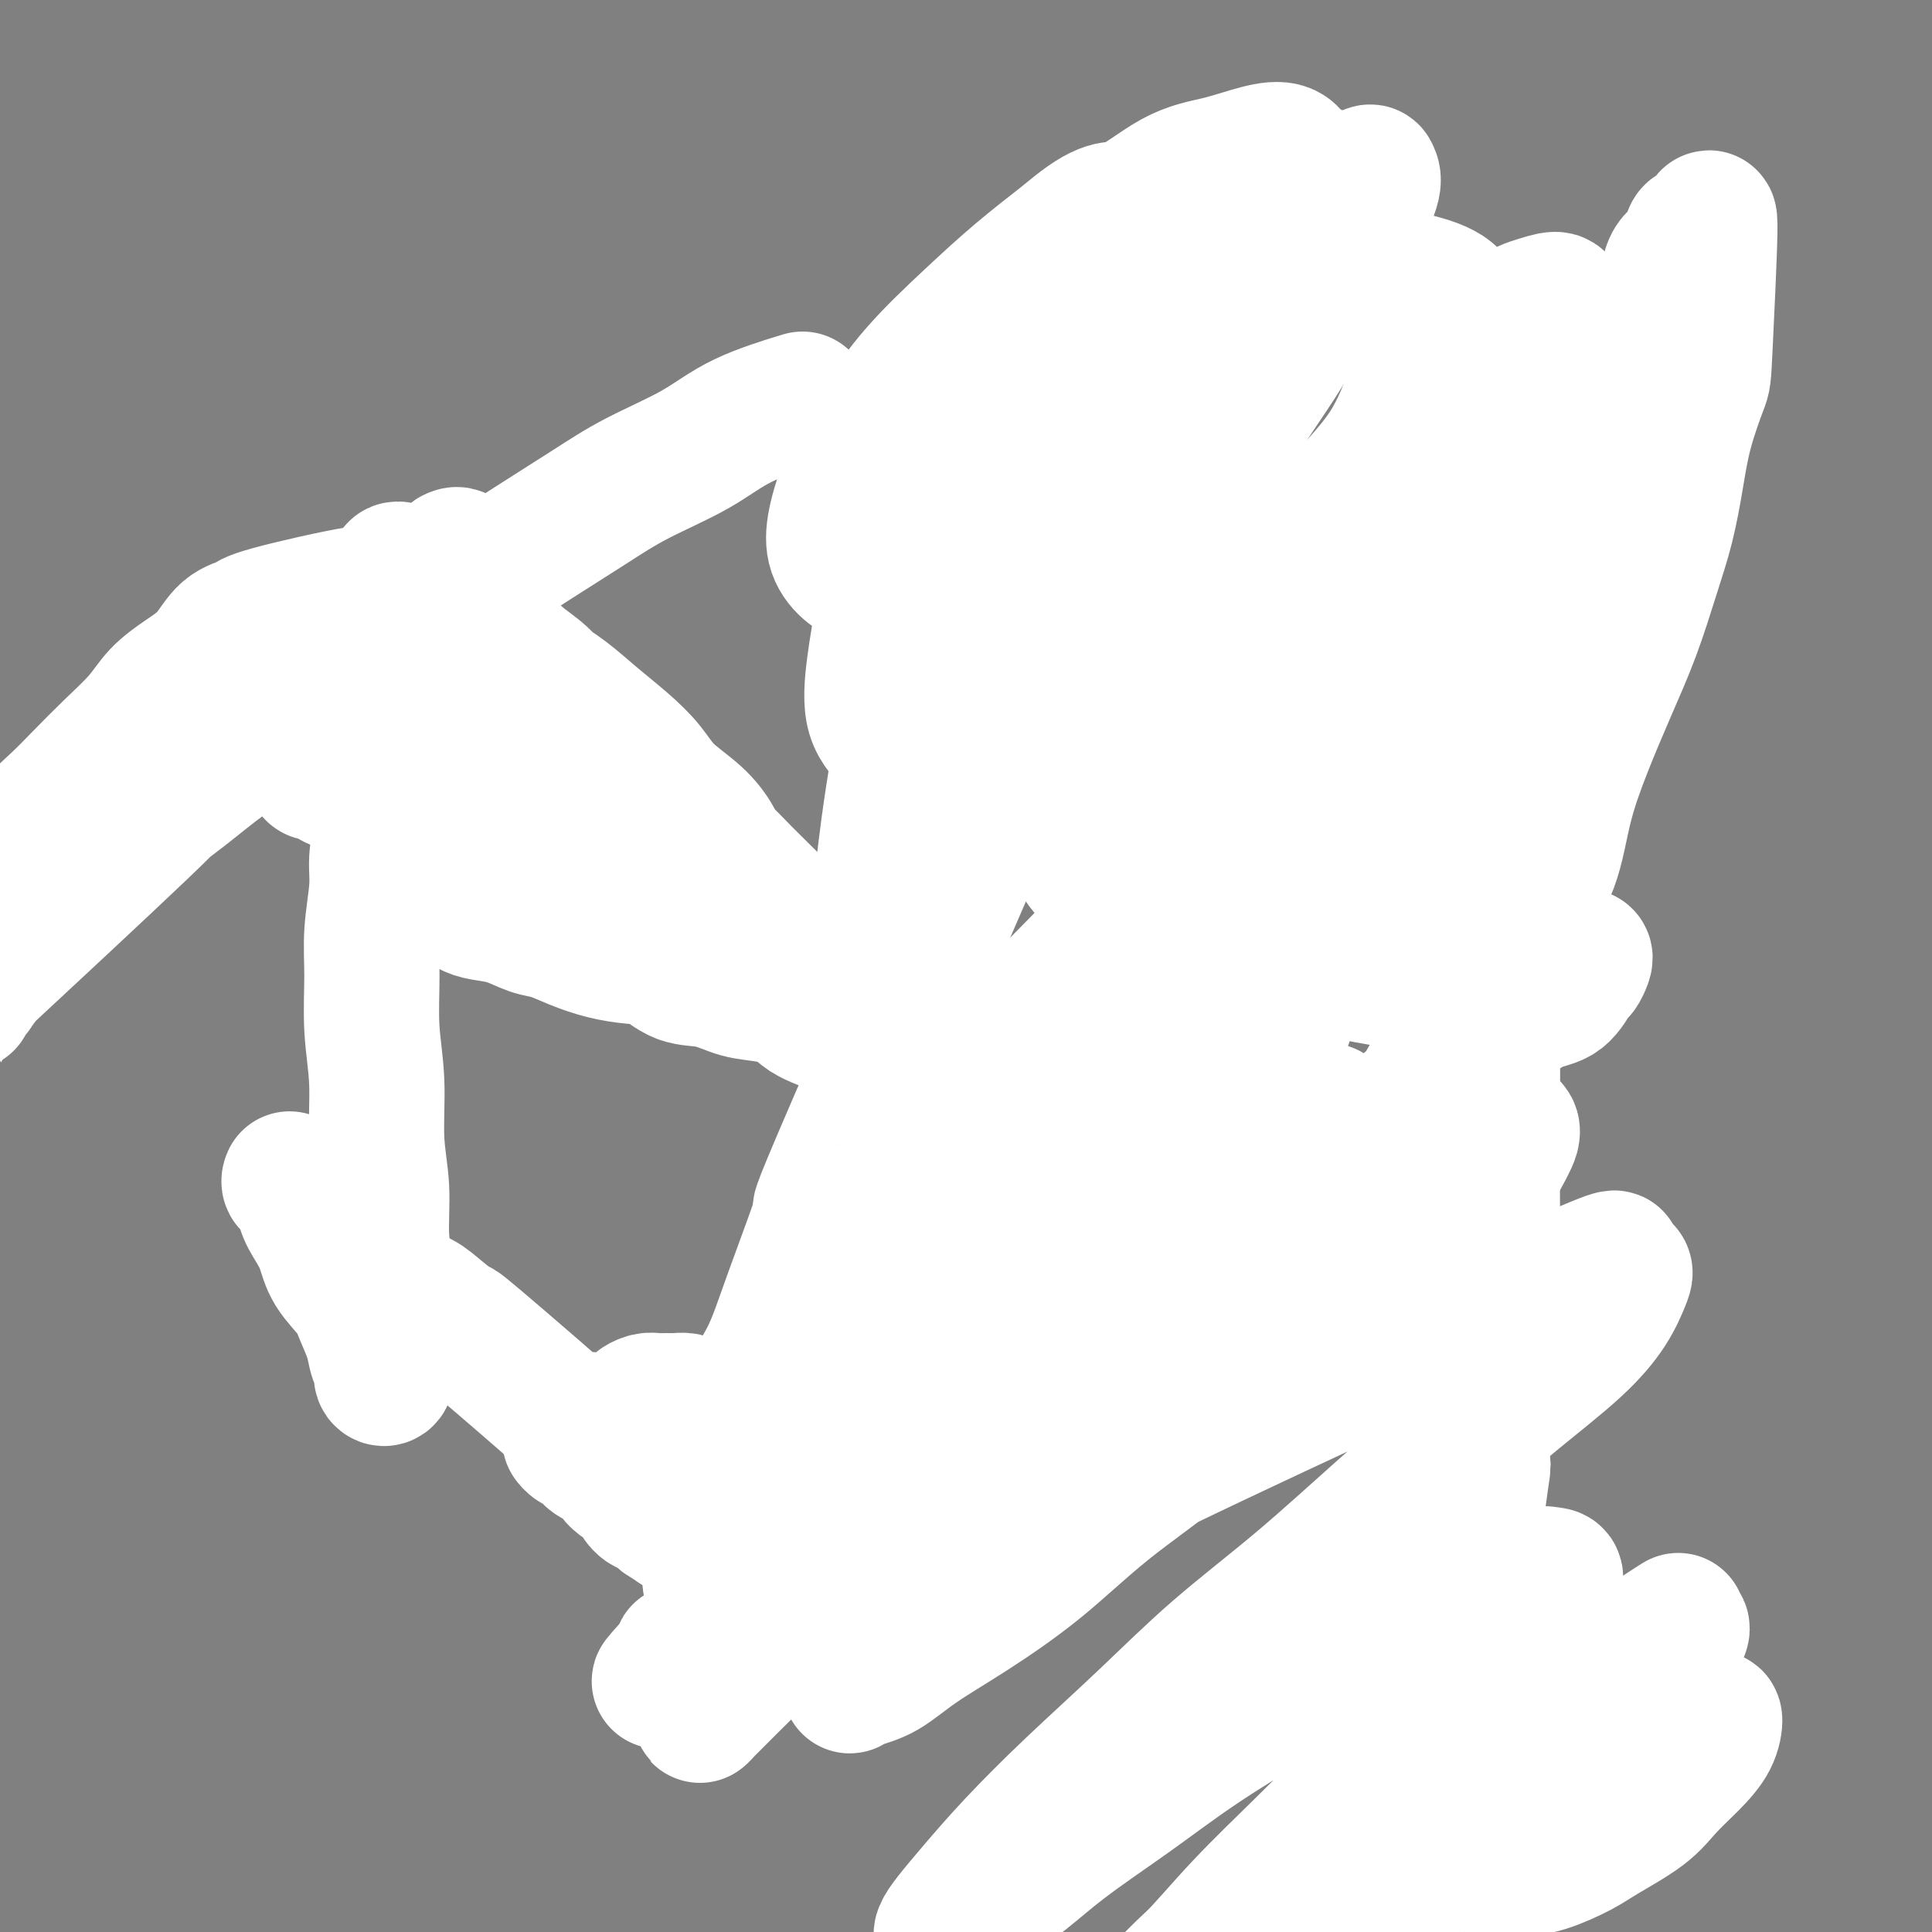
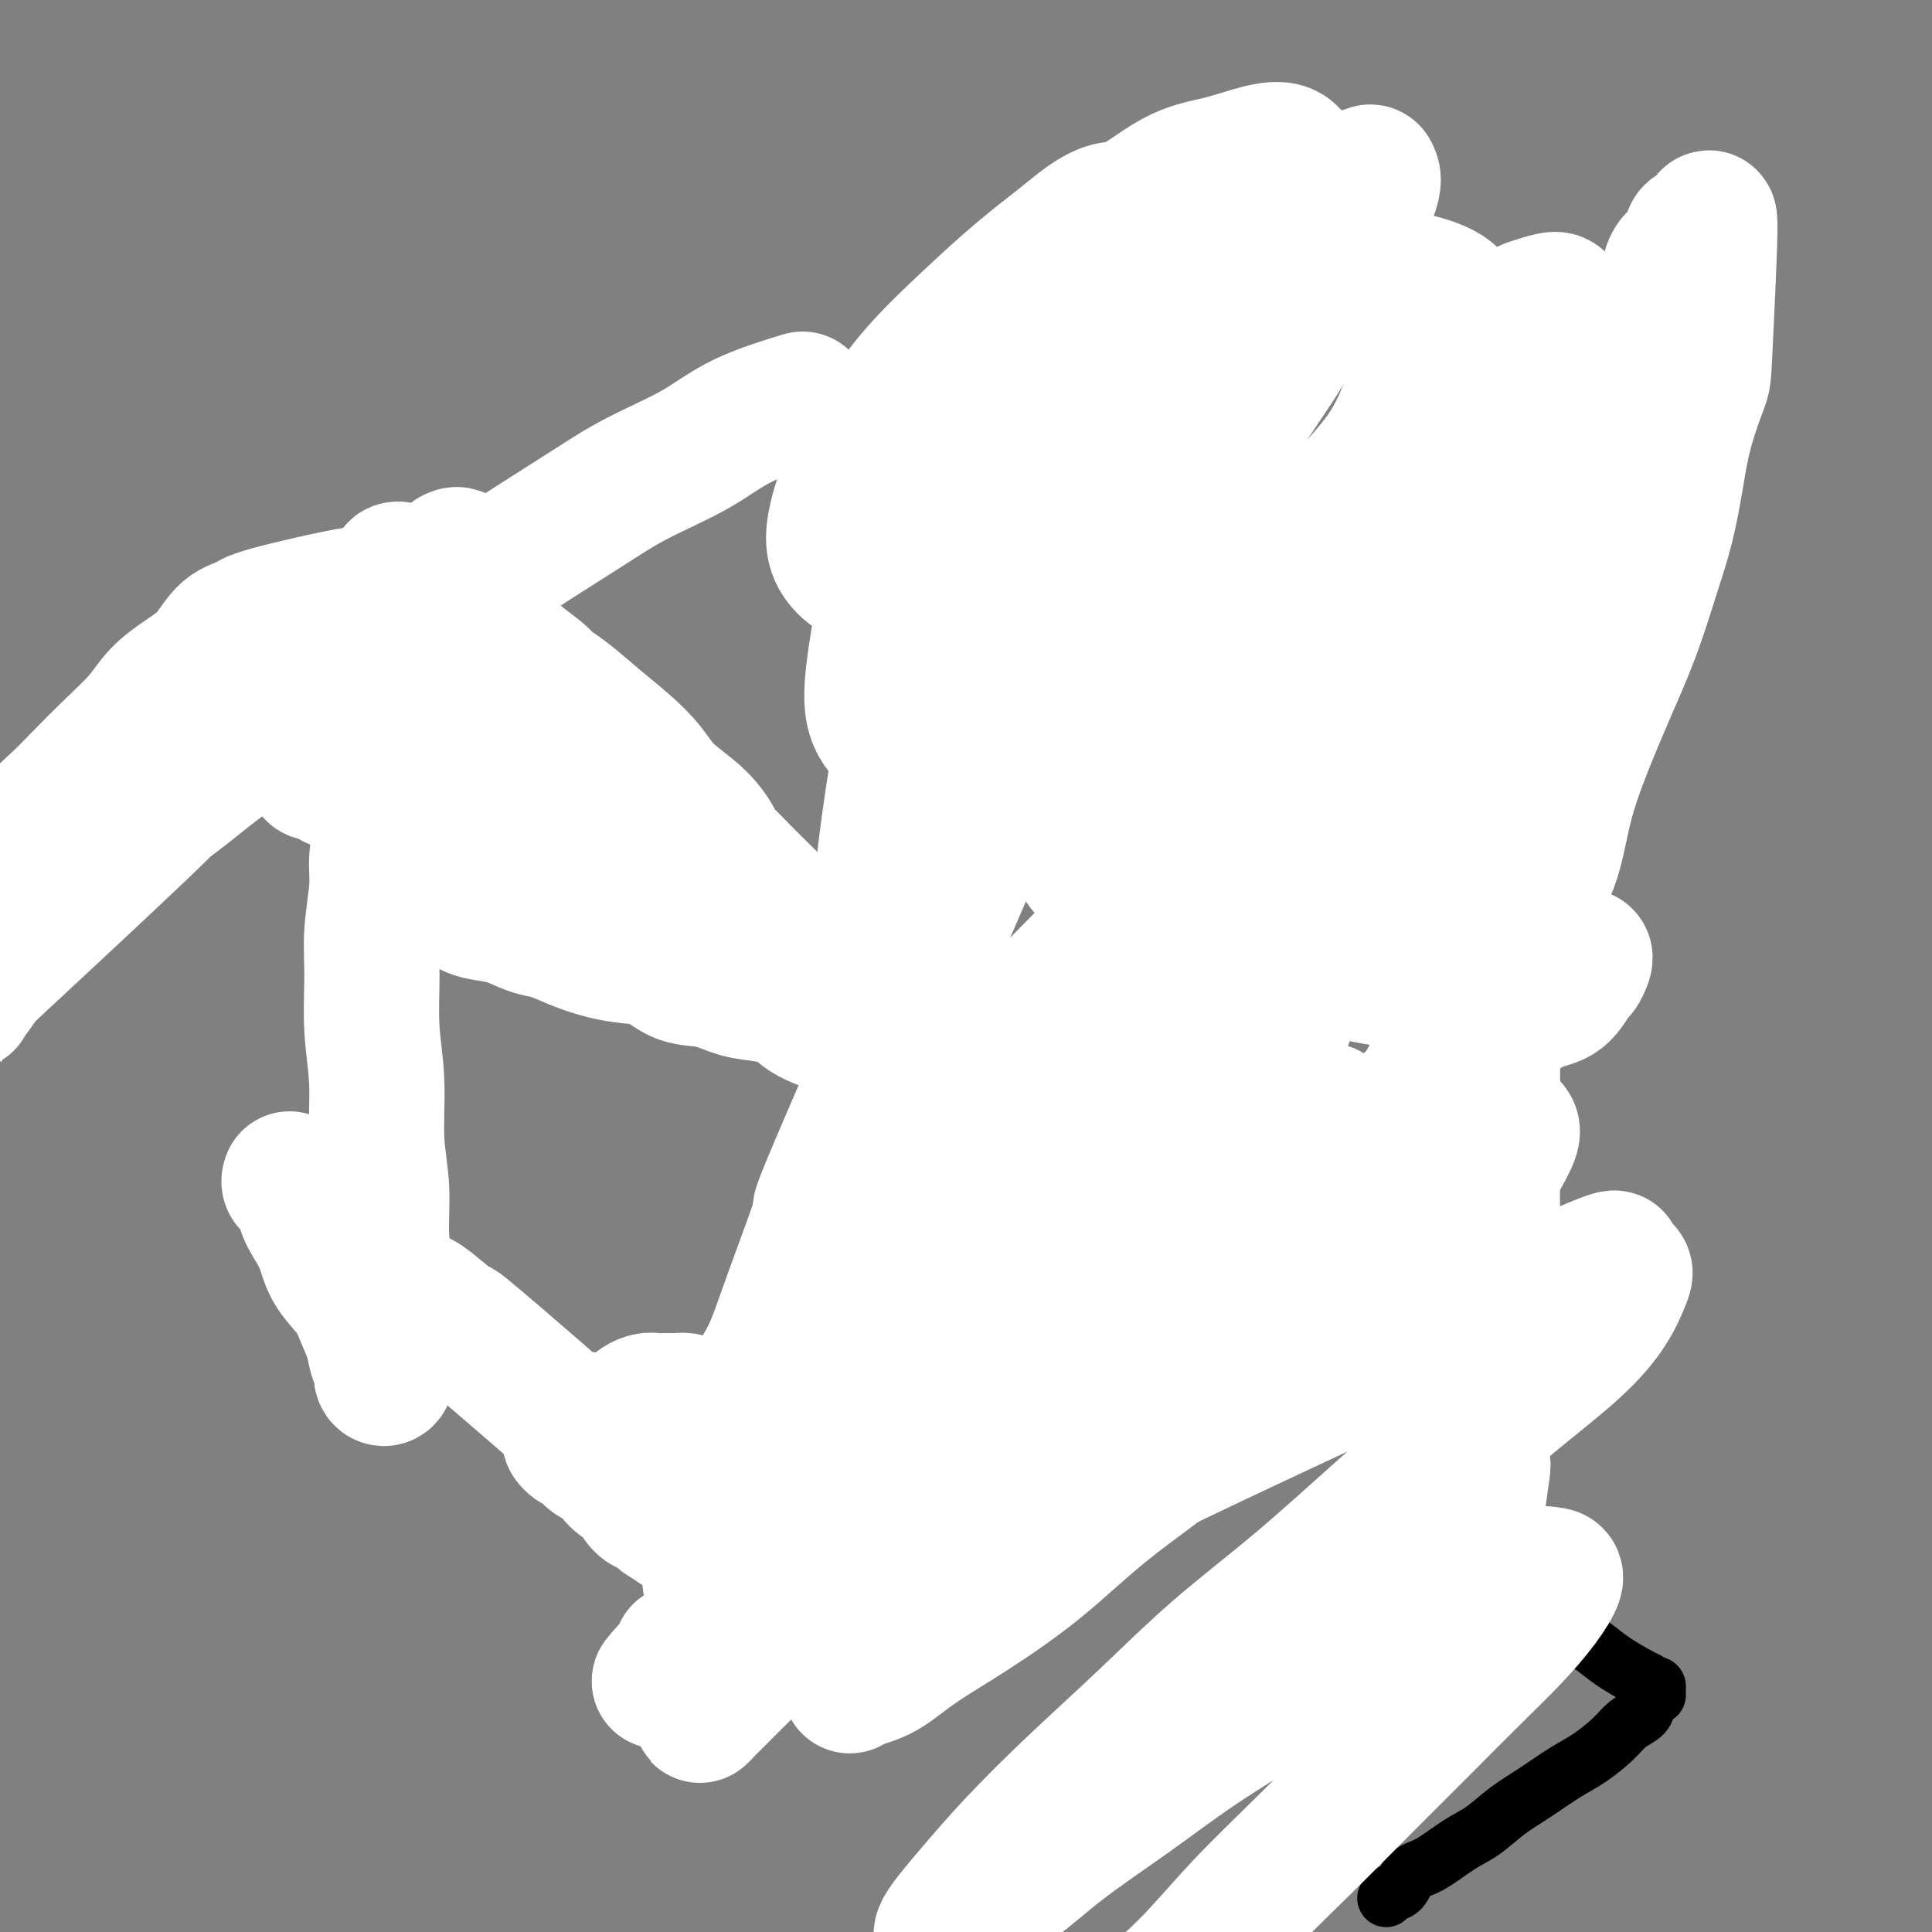
<svg xmlns="http://www.w3.org/2000/svg" viewBox="0 0 400 400" version="1.1">
  <rect x="0" y="0" width="400" height="400" fill="#808080" stroke="none" />
  <g fill="none" stroke="#000000" stroke-width="12" stroke-linecap="round" stroke-linejoin="round">
    <path d="M81,189c0.000,-0.286 0.000,-0.572 0,-1c-0.000,-0.428 -0.000,-0.998 0,-1c0.000,-0.002 0.000,0.564 0,1c-0.000,0.436 -0.000,0.742 0,1c0.000,0.258 0.000,0.469 0,1c-0.000,0.531 -0.000,1.382 0,2c0.000,0.618 0.000,1.004 0,2c-0.000,0.996 -0.000,2.602 0,4c0.000,1.398 0.001,2.586 0,4c-0.001,1.414 -0.004,3.053 0,5c0.004,1.947 0.015,4.203 0,6c-0.015,1.797 -0.056,3.134 0,5c0.056,1.866 0.207,4.259 0,6c-0.207,1.741 -0.774,2.830 -1,4c-0.226,1.170 -0.113,2.420 0,4c0.113,1.580 0.227,3.490 0,5c-0.227,1.510 -0.793,2.621 -1,4c-0.207,1.379 -0.055,3.027 0,4c0.055,0.973 0.014,1.272 0,2c-0.014,0.728 0.000,1.886 0,3c-0.000,1.114 -0.014,2.185 0,3c0.014,0.815 0.057,1.375 0,2c-0.057,0.625 -0.212,1.314 0,2c0.212,0.686 0.793,1.367 1,2c0.207,0.633 0.041,1.216 0,2c-0.041,0.784 0.042,1.768 0,2c-0.042,0.232 -0.208,-0.288 0,0c0.208,0.288 0.792,1.383 1,2c0.208,0.617 0.042,0.757 0,1c-0.042,0.243 0.041,0.590 0,1c-0.041,0.410 -0.207,0.883 0,1c0.207,0.117 0.788,-0.123 1,0c0.212,0.123 0.056,0.607 0,1c-0.056,0.393 -0.011,0.693 0,1c0.011,0.307 -0.011,0.621 0,1c0.011,0.379 0.055,0.823 0,1c-0.055,0.177 -0.211,0.089 0,0c0.211,-0.089 0.788,-0.178 1,0c0.212,0.178 0.061,0.622 0,1c-0.061,0.378 -0.030,0.689 0,1" />
    <path d="M83,274c0.555,2.647 -0.059,0.766 0,0c0.059,-0.766 0.789,-0.416 1,0c0.211,0.416 -0.099,0.899 0,1c0.099,0.101 0.607,-0.181 1,0c0.393,0.181 0.673,0.826 1,1c0.327,0.174 0.702,-0.122 1,0c0.298,0.122 0.517,0.663 1,1c0.483,0.337 1.228,0.472 2,1c0.772,0.528 1.572,1.451 2,2c0.428,0.549 0.486,0.725 1,1c0.514,0.275 1.484,0.650 2,1c0.516,0.350 0.579,0.673 1,1c0.421,0.327 1.200,0.656 2,1c0.800,0.344 1.620,0.703 2,1c0.380,0.297 0.318,0.531 1,1c0.682,0.469 2.106,1.173 3,2c0.894,0.827 1.256,1.779 2,2c0.744,0.221 1.870,-0.288 3,0c1.130,0.288 2.264,1.373 3,2c0.736,0.627 1.074,0.797 2,1c0.926,0.203 2.439,0.438 3,1c0.561,0.562 0.171,1.450 1,2c0.829,0.550 2.878,0.763 4,1c1.122,0.237 1.316,0.498 2,1c0.684,0.502 1.859,1.247 3,2c1.141,0.753 2.248,1.516 3,2c0.752,0.484 1.150,0.688 2,1c0.850,0.312 2.152,0.730 3,1c0.848,0.270 1.243,0.391 2,1c0.757,0.609 1.874,1.708 3,2c1.126,0.292 2.259,-0.221 3,0c0.741,0.221 1.091,1.177 2,2c0.909,0.823 2.378,1.515 3,2c0.622,0.485 0.396,0.764 1,1c0.604,0.236 2.038,0.430 3,1c0.962,0.570 1.451,1.515 2,2c0.549,0.485 1.158,0.511 2,1c0.842,0.489 1.917,1.442 3,2c1.083,0.558 2.173,0.723 3,1c0.827,0.277 1.391,0.667 2,1c0.609,0.333 1.261,0.610 2,1c0.739,0.390 1.563,0.893 2,1c0.437,0.107 0.485,-0.182 1,0c0.515,0.182 1.497,0.833 2,1c0.503,0.167 0.527,-0.151 1,0c0.473,0.151 1.397,0.771 2,1c0.603,0.229 0.887,0.065 1,0c0.113,-0.065 0.057,-0.033 0,0" />
    <path d="M82,198c-0.000,-0.322 -0.000,-0.645 0,-1c0.000,-0.355 0.000,-0.743 0,-1c-0.000,-0.257 -0.000,-0.383 0,-1c0.000,-0.617 0.000,-1.724 0,-2c-0.000,-0.276 -0.000,0.277 0,0c0.000,-0.277 0.000,-1.386 0,-2c-0.000,-0.614 -0.000,-0.732 0,-1c0.000,-0.268 0.000,-0.687 0,-1c-0.000,-0.313 -0.001,-0.521 0,-1c0.001,-0.479 0.004,-1.227 0,-2c-0.004,-0.773 -0.015,-1.569 0,-2c0.015,-0.431 0.057,-0.497 0,-1c-0.057,-0.503 -0.211,-1.444 0,-2c0.211,-0.556 0.789,-0.726 1,-1c0.211,-0.274 0.057,-0.652 0,-1c-0.057,-0.348 -0.015,-0.667 0,-1c0.015,-0.333 0.004,-0.681 0,-1c-0.004,-0.319 -0.001,-0.610 0,-1c0.001,-0.390 0.000,-0.878 0,-1c-0.000,-0.122 -0.000,0.121 0,0c0.000,-0.121 0.000,-0.606 0,-1c-0.000,-0.394 -0.000,-0.697 0,-1c0.000,-0.303 0.000,-0.606 0,-1c-0.000,-0.394 -0.000,-0.879 0,-1c0.000,-0.121 0.000,0.121 0,0c-0.000,-0.121 -0.000,-0.606 0,-1c0.000,-0.394 0.000,-0.697 0,-1c-0.000,-0.303 -0.000,-0.606 0,-1c0.000,-0.394 0.000,-0.880 0,-1c-0.000,-0.120 -0.001,0.125 0,0c0.001,-0.125 0.003,-0.622 0,-1c-0.003,-0.378 -0.012,-0.638 0,-1c0.012,-0.362 0.045,-0.825 0,-1c-0.045,-0.175 -0.167,-0.061 0,0c0.167,0.061 0.622,0.068 1,0c0.378,-0.068 0.679,-0.212 1,0c0.321,0.212 0.663,0.778 1,1c0.337,0.222 0.668,0.098 1,0c0.332,-0.098 0.666,-0.171 1,0c0.334,0.171 0.667,0.585 1,1" />
    <path d="M89,166c1.111,0.016 0.889,0.057 1,0c0.111,-0.057 0.555,-0.211 1,0c0.445,0.211 0.893,0.788 1,1c0.107,0.212 -0.125,0.061 0,0c0.125,-0.061 0.607,-0.031 1,0c0.393,0.031 0.697,0.065 1,0c0.303,-0.065 0.606,-0.228 1,0c0.394,0.228 0.879,0.848 1,1c0.121,0.152 -0.121,-0.166 0,0c0.121,0.166 0.606,0.814 1,1c0.394,0.186 0.697,-0.090 1,0c0.303,0.090 0.605,0.545 1,1c0.395,0.455 0.883,0.910 1,1c0.117,0.090 -0.138,-0.183 0,0c0.138,0.183 0.670,0.824 1,1c0.330,0.176 0.459,-0.111 1,0c0.541,0.111 1.493,0.621 2,1c0.507,0.379 0.569,0.626 1,1c0.431,0.374 1.233,0.875 2,1c0.767,0.125 1.501,-0.125 2,0c0.499,0.125 0.764,0.625 1,1c0.236,0.375 0.443,0.626 1,1c0.557,0.374 1.464,0.870 2,1c0.536,0.130 0.702,-0.106 1,0c0.298,0.106 0.727,0.554 1,1c0.273,0.446 0.391,0.889 1,1c0.609,0.111 1.710,-0.111 2,0c0.290,0.111 -0.231,0.556 0,1c0.231,0.444 1.212,0.889 2,1c0.788,0.111 1.381,-0.111 2,0c0.619,0.111 1.264,0.554 2,1c0.736,0.446 1.563,0.893 2,1c0.437,0.107 0.485,-0.126 1,0c0.515,0.126 1.499,0.612 2,1c0.501,0.388 0.520,0.678 1,1c0.480,0.322 1.419,0.675 2,1c0.581,0.325 0.802,0.622 1,1c0.198,0.378 0.371,0.837 1,1c0.629,0.163 1.713,0.028 2,0c0.287,-0.028 -0.222,0.049 0,0c0.222,-0.049 1.177,-0.224 2,0c0.823,0.224 1.516,0.847 2,1c0.484,0.153 0.759,-0.166 1,0c0.241,0.166 0.449,0.815 1,1c0.551,0.185 1.444,-0.096 2,0c0.556,0.096 0.775,0.568 1,1c0.225,0.432 0.456,0.822 1,1c0.544,0.178 1.402,0.143 2,0c0.598,-0.143 0.938,-0.393 1,0c0.062,0.393 -0.152,1.430 0,2c0.152,0.570 0.670,0.674 1,1c0.330,0.326 0.474,0.875 1,1c0.526,0.125 1.436,-0.174 2,0c0.564,0.174 0.784,0.821 1,1c0.216,0.179 0.429,-0.111 1,0c0.571,0.111 1.501,0.622 2,1c0.499,0.378 0.567,0.623 1,1c0.433,0.377 1.229,0.884 2,1c0.771,0.116 1.515,-0.161 2,0c0.485,0.161 0.710,0.760 1,1c0.290,0.240 0.645,0.120 1,0" />
    <path d="M164,202c12.111,5.822 4.889,2.378 2,1c-2.889,-1.378 -1.444,-0.689 0,0" />
    <path d="M172,207c0.455,-0.055 0.910,-0.110 1,0c0.090,0.110 -0.186,0.385 0,1c0.186,0.615 0.833,1.571 1,2c0.167,0.429 -0.148,0.332 0,1c0.148,0.668 0.758,2.102 1,3c0.242,0.898 0.118,1.259 0,2c-0.118,0.741 -0.228,1.862 0,3c0.228,1.138 0.793,2.295 1,3c0.207,0.705 0.055,0.959 0,2c-0.055,1.041 -0.014,2.869 0,4c0.014,1.131 -0.000,1.566 0,2c0.000,0.434 0.014,0.869 0,2c-0.014,1.131 -0.056,2.958 0,4c0.056,1.042 0.211,1.298 0,2c-0.211,0.702 -0.789,1.851 -1,3c-0.211,1.149 -0.057,2.299 0,3c0.057,0.701 0.015,0.954 0,2c-0.015,1.046 -0.004,2.884 0,4c0.004,1.116 0.001,1.511 0,2c-0.001,0.489 -0.000,1.071 0,2c0.000,0.929 -0.001,2.206 0,3c0.001,0.794 0.004,1.105 0,2c-0.004,0.895 -0.015,2.376 0,3c0.015,0.624 0.057,0.393 0,1c-0.057,0.607 -0.211,2.053 0,3c0.211,0.947 0.789,1.394 1,2c0.211,0.606 0.057,1.370 0,2c-0.057,0.630 -0.015,1.128 0,2c0.015,0.872 0.004,2.120 0,3c-0.004,0.880 -0.001,1.391 0,2c0.001,0.609 0.000,1.314 0,2c-0.000,0.686 -0.000,1.352 0,2c0.000,0.648 0.000,1.277 0,2c-0.000,0.723 -0.000,1.541 0,2c0.000,0.459 0.000,0.561 0,1c-0.000,0.439 -0.000,1.216 0,2c0.000,0.784 0.000,1.575 0,2c-0.000,0.425 -0.000,0.485 0,1c0.000,0.515 0.000,1.486 0,2c-0.000,0.514 -0.000,0.570 0,1c0.000,0.430 0.000,1.232 0,2c-0.000,0.768 -0.001,1.501 0,2c0.001,0.499 0.004,0.764 0,1c-0.004,0.236 -0.015,0.443 0,1c0.015,0.557 0.057,1.464 0,2c-0.057,0.536 -0.211,0.702 0,1c0.211,0.298 0.789,0.728 1,1c0.211,0.272 0.057,0.386 0,1c-0.057,0.614 -0.015,1.727 0,2c0.015,0.273 0.004,-0.296 0,0c-0.004,0.296 -0.001,1.455 0,2c0.001,0.545 0.000,0.476 0,1c-0.000,0.524 -0.000,1.641 0,2c0.000,0.359 0.000,-0.040 0,0c-0.000,0.040 -0.000,0.520 0,1" />
    <path d="M177,313c0.155,14.261 0.041,4.413 0,1c-0.041,-3.413 -0.011,-0.390 0,1c0.011,1.390 0.003,1.146 0,1c-0.003,-0.146 -0.001,-0.193 0,0c0.001,0.193 0.000,0.625 0,1c-0.000,0.375 -0.000,0.692 0,1c0.000,0.308 -0.000,0.607 0,1c0.000,0.393 0.000,0.878 0,1c-0.000,0.122 -0.001,-0.121 0,0c0.001,0.121 0.003,0.607 0,1c-0.003,0.393 -0.012,0.694 0,1c0.012,0.306 0.046,0.618 0,1c-0.046,0.382 -0.172,0.836 0,1c0.172,0.164 0.641,0.040 1,0c0.359,-0.040 0.607,0.004 1,0c0.393,-0.004 0.931,-0.058 1,0c0.069,0.058 -0.332,0.226 0,0c0.332,-0.226 1.397,-0.848 2,-1c0.603,-0.152 0.742,0.166 1,0c0.258,-0.166 0.633,-0.815 1,-1c0.367,-0.185 0.726,0.095 1,0c0.274,-0.095 0.463,-0.565 1,-1c0.537,-0.435 1.423,-0.836 2,-1c0.577,-0.164 0.844,-0.090 1,0c0.156,0.090 0.202,0.197 1,0c0.798,-0.197 2.349,-0.697 3,-1c0.651,-0.303 0.402,-0.410 1,-1c0.598,-0.590 2.043,-1.663 3,-2c0.957,-0.337 1.426,0.063 2,0c0.574,-0.063 1.252,-0.591 2,-1c0.748,-0.409 1.565,-0.701 2,-1c0.435,-0.299 0.488,-0.605 1,-1c0.512,-0.395 1.484,-0.878 2,-1c0.516,-0.122 0.575,0.117 1,0c0.425,-0.117 1.217,-0.591 2,-1c0.783,-0.409 1.557,-0.753 2,-1c0.443,-0.247 0.556,-0.396 1,-1c0.444,-0.604 1.218,-1.664 2,-2c0.782,-0.336 1.571,0.051 2,0c0.429,-0.051 0.499,-0.539 1,-1c0.501,-0.461 1.433,-0.894 2,-1c0.567,-0.106 0.771,0.116 1,0c0.229,-0.116 0.485,-0.570 1,-1c0.515,-0.430 1.290,-0.837 2,-1c0.710,-0.163 1.355,-0.081 2,0" />
    <path d="M225,303c7.246,-3.428 2.361,-1.497 1,-1c-1.361,0.497 0.801,-0.440 2,-1c1.199,-0.560 1.433,-0.742 2,-1c0.567,-0.258 1.465,-0.590 2,-1c0.535,-0.410 0.708,-0.897 1,-1c0.292,-0.103 0.704,0.179 1,0c0.296,-0.179 0.474,-0.817 1,-1c0.526,-0.183 1.398,0.091 2,0c0.602,-0.091 0.935,-0.546 1,-1c0.065,-0.454 -0.138,-0.906 0,-1c0.138,-0.094 0.615,0.172 1,0c0.385,-0.172 0.677,-0.781 1,-1c0.323,-0.219 0.678,-0.049 1,0c0.322,0.049 0.611,-0.025 1,0c0.389,0.025 0.877,0.147 1,0c0.123,-0.147 -0.121,-0.565 0,-1c0.121,-0.435 0.606,-0.887 1,-1c0.394,-0.113 0.697,0.113 1,0c0.303,-0.113 0.607,-0.565 1,-1c0.393,-0.435 0.875,-0.853 1,-1c0.125,-0.147 -0.106,-0.025 0,0c0.106,0.025 0.551,-0.049 1,0c0.449,0.049 0.902,0.220 1,0c0.098,-0.220 -0.160,-0.832 0,-1c0.160,-0.168 0.736,0.109 1,0c0.264,-0.109 0.215,-0.604 0,-1c-0.215,-0.396 -0.598,-0.694 -1,-1c-0.402,-0.306 -0.825,-0.621 -1,-1c-0.175,-0.379 -0.102,-0.823 0,-1c0.102,-0.177 0.235,-0.089 0,0c-0.235,0.089 -0.836,0.177 -1,0c-0.164,-0.177 0.110,-0.621 0,-1c-0.110,-0.379 -0.603,-0.693 -1,-1c-0.397,-0.307 -0.699,-0.607 -1,-1c-0.301,-0.393 -0.602,-0.879 -1,-1c-0.398,-0.121 -0.894,0.122 -1,0c-0.106,-0.122 0.179,-0.610 0,-1c-0.179,-0.390 -0.821,-0.682 -1,-1c-0.179,-0.318 0.106,-0.663 0,-1c-0.106,-0.337 -0.602,-0.668 -1,-1c-0.398,-0.332 -0.699,-0.666 -1,-1" />
    <path d="M240,276c-1.482,-1.963 -0.187,-0.371 0,0c0.187,0.371 -0.734,-0.478 -1,-1c-0.266,-0.522 0.122,-0.717 0,-1c-0.122,-0.283 -0.754,-0.653 -1,-1c-0.246,-0.347 -0.107,-0.671 0,-1c0.107,-0.329 0.182,-0.662 0,-1c-0.182,-0.338 -0.622,-0.682 -1,-1c-0.378,-0.318 -0.694,-0.610 -1,-1c-0.306,-0.390 -0.603,-0.878 -1,-1c-0.397,-0.122 -0.894,0.122 -1,0c-0.106,-0.122 0.179,-0.611 0,-1c-0.179,-0.389 -0.821,-0.679 -1,-1c-0.179,-0.321 0.106,-0.674 0,-1c-0.106,-0.326 -0.603,-0.626 -1,-1c-0.397,-0.374 -0.694,-0.821 -1,-1c-0.306,-0.179 -0.621,-0.089 -1,0c-0.379,0.089 -0.823,0.178 -1,0c-0.177,-0.178 -0.089,-0.621 0,-1c0.089,-0.379 0.177,-0.693 0,-1c-0.177,-0.307 -0.621,-0.607 -1,-1c-0.379,-0.393 -0.693,-0.877 -1,-1c-0.307,-0.123 -0.607,0.117 -1,0c-0.393,-0.117 -0.880,-0.591 -1,-1c-0.120,-0.409 0.127,-0.754 0,-1c-0.127,-0.246 -0.626,-0.395 -1,-1c-0.374,-0.605 -0.621,-1.667 -1,-2c-0.379,-0.333 -0.890,0.065 -1,0c-0.110,-0.065 0.182,-0.591 0,-1c-0.182,-0.409 -0.836,-0.701 -1,-1c-0.164,-0.299 0.162,-0.605 0,-1c-0.162,-0.395 -0.813,-0.879 -1,-1c-0.187,-0.121 0.091,0.121 0,0c-0.091,-0.121 -0.550,-0.606 -1,-1c-0.450,-0.394 -0.890,-0.697 -1,-1c-0.110,-0.303 0.111,-0.606 0,-1c-0.111,-0.394 -0.554,-0.880 -1,-1c-0.446,-0.120 -0.894,0.126 -1,0c-0.106,-0.126 0.130,-0.625 0,-1c-0.130,-0.375 -0.627,-0.626 -1,-1c-0.373,-0.374 -0.621,-0.871 -1,-1c-0.379,-0.129 -0.890,0.110 -1,0c-0.110,-0.110 0.182,-0.568 0,-1c-0.182,-0.432 -0.836,-0.836 -1,-1c-0.164,-0.164 0.163,-0.086 0,0c-0.163,0.086 -0.817,0.182 -1,0c-0.183,-0.182 0.105,-0.641 0,-1c-0.105,-0.359 -0.603,-0.617 -1,-1c-0.397,-0.383 -0.694,-0.891 -1,-1c-0.306,-0.109 -0.621,0.182 -1,0c-0.379,-0.182 -0.824,-0.836 -1,-1c-0.176,-0.164 -0.085,0.162 0,0c0.085,-0.162 0.162,-0.813 0,-1c-0.162,-0.187 -0.565,0.090 -1,0c-0.435,-0.090 -0.904,-0.546 -1,-1c-0.096,-0.454 0.180,-0.905 0,-1c-0.180,-0.095 -0.818,0.167 -1,0c-0.182,-0.167 0.091,-0.762 0,-1c-0.091,-0.238 -0.545,-0.119 -1,0" />
    <path d="M203,233c-5.736,-6.880 -1.575,-2.580 0,-1c1.575,1.580 0.562,0.438 0,0c-0.562,-0.438 -0.675,-0.174 -1,0c-0.325,0.174 -0.861,0.258 -1,0c-0.139,-0.258 0.120,-0.857 0,-1c-0.120,-0.143 -0.620,0.172 -1,0c-0.380,-0.172 -0.641,-0.830 -1,-1c-0.359,-0.170 -0.815,0.147 -1,0c-0.185,-0.147 -0.098,-0.757 0,-1c0.098,-0.243 0.209,-0.118 0,0c-0.209,0.118 -0.736,0.227 -1,0c-0.264,-0.227 -0.263,-0.792 0,-1c0.263,-0.208 0.790,-0.059 1,0c0.210,0.059 0.105,0.030 0,0" />
  </g>
  <g fill="none" stroke="#FFFFFF" stroke-width="12" stroke-linecap="round" stroke-linejoin="round">
    <path d="M217,250c-0.408,-0.636 -0.816,-1.273 -1,-2c-0.184,-0.727 -0.142,-1.546 0,-2c0.142,-0.454 0.386,-0.543 0,-1c-0.386,-0.457 -1.403,-1.281 -2,-2c-0.597,-0.719 -0.775,-1.333 -1,-2c-0.225,-0.667 -0.498,-1.386 -1,-2c-0.502,-0.614 -1.233,-1.124 -2,-2c-0.767,-0.876 -1.569,-2.118 -2,-3c-0.431,-0.882 -0.492,-1.402 -1,-2c-0.508,-0.598 -1.465,-1.273 -2,-2c-0.535,-0.727 -0.650,-1.505 -1,-2c-0.350,-0.495 -0.936,-0.707 -1,-1c-0.064,-0.293 0.392,-0.667 0,-1c-0.392,-0.333 -1.634,-0.624 -2,-1c-0.366,-0.376 0.143,-0.837 0,-1c-0.143,-0.163 -0.937,-0.027 -1,0c-0.063,0.027 0.605,-0.053 1,0c0.395,0.053 0.518,0.240 1,1c0.482,0.760 1.322,2.094 2,3c0.678,0.906 1.194,1.383 2,2c0.806,0.617 1.900,1.372 3,2c1.100,0.628 2.204,1.128 3,2c0.796,0.872 1.285,2.117 2,3c0.715,0.883 1.656,1.403 2,2c0.344,0.597 0.091,1.272 0,2c-0.091,0.728 -0.019,1.509 0,2c0.019,0.491 -0.014,0.690 0,1c0.014,0.310 0.076,0.730 0,1c-0.076,0.270 -0.292,0.389 -1,0c-0.708,-0.389 -1.910,-1.285 -3,-2c-1.090,-0.715 -2.067,-1.247 -3,-2c-0.933,-0.753 -1.822,-1.725 -3,-3c-1.178,-1.275 -2.644,-2.854 -4,-4c-1.356,-1.146 -2.602,-1.861 -4,-3c-1.398,-1.139 -2.949,-2.703 -4,-4c-1.051,-1.297 -1.600,-2.327 -2,-3c-0.400,-0.673 -0.649,-0.989 -1,-1c-0.351,-0.011 -0.805,0.282 -1,0c-0.195,-0.282 -0.131,-1.140 0,-1c0.131,0.140 0.329,1.277 1,2c0.671,0.723 1.815,1.032 3,2c1.185,0.968 2.410,2.595 4,4c1.590,1.405 3.545,2.588 5,4c1.455,1.412 2.409,3.053 4,5c1.591,1.947 3.819,4.201 6,6c2.181,1.799 4.314,3.144 6,5c1.686,1.856 2.924,4.223 4,6c1.076,1.777 1.988,2.964 3,4c1.012,1.036 2.123,1.923 3,3c0.877,1.077 1.519,2.346 2,3c0.481,0.654 0.801,0.694 1,1c0.199,0.306 0.278,0.877 0,1c-0.278,0.123 -0.914,-0.202 -2,-1c-1.086,-0.798 -2.621,-2.070 -4,-3c-1.379,-0.930 -2.602,-1.520 -4,-3c-1.398,-1.480 -2.971,-3.852 -5,-6c-2.029,-2.148 -4.515,-4.074 -7,-6" />
    <path d="M210,249c-4.500,-3.978 -5.250,-5.422 -7,-8c-1.750,-2.578 -4.500,-6.290 -7,-9c-2.500,-2.710 -4.750,-4.419 -6,-6c-1.250,-1.581 -1.501,-3.034 -2,-4c-0.499,-0.966 -1.246,-1.446 -1,-1c0.246,0.446 1.486,1.817 3,3c1.514,1.183 3.302,2.177 7,6c3.698,3.823 9.307,10.475 13,14c3.693,3.525 5.471,3.923 8,6c2.529,2.077 5.810,5.833 9,9c3.190,3.167 6.290,5.744 9,8c2.710,2.256 5.030,4.190 7,6c1.970,1.810 3.588,3.497 5,5c1.412,1.503 2.617,2.823 4,4c1.383,1.177 2.944,2.212 4,3c1.056,0.788 1.608,1.331 2,2c0.392,0.669 0.622,1.465 1,2c0.378,0.535 0.902,0.808 1,1c0.098,0.192 -0.230,0.303 -1,0c-0.770,-0.303 -1.982,-1.019 -3,-2c-1.018,-0.981 -1.844,-2.228 -4,-4c-2.156,-1.772 -5.644,-4.069 -8,-6c-2.356,-1.931 -3.579,-3.496 -6,-6c-2.421,-2.504 -6.039,-5.945 -9,-9c-2.961,-3.055 -5.265,-5.722 -7,-8c-1.735,-2.278 -2.901,-4.165 -4,-6c-1.099,-1.835 -2.129,-3.617 -3,-5c-0.871,-1.383 -1.581,-2.367 -2,-3c-0.419,-0.633 -0.547,-0.915 0,-1c0.547,-0.085 1.770,0.026 3,1c1.230,0.974 2.466,2.811 4,5c1.534,2.189 3.365,4.731 6,7c2.635,2.269 6.074,4.266 8,6c1.926,1.734 2.340,3.207 4,5c1.660,1.793 4.568,3.908 7,6c2.432,2.092 4.389,4.161 6,6c1.611,1.839 2.876,3.449 4,5c1.124,1.551 2.107,3.042 3,4c0.893,0.958 1.695,1.383 2,2c0.305,0.617 0.115,1.427 0,2c-0.115,0.573 -0.153,0.910 0,1c0.153,0.090 0.496,-0.066 0,0c-0.496,0.066 -1.831,0.355 -3,0c-1.169,-0.355 -2.173,-1.355 -4,-3c-1.827,-1.645 -4.476,-3.937 -7,-6c-2.524,-2.063 -4.922,-3.897 -8,-7c-3.078,-3.103 -6.837,-7.475 -10,-11c-3.163,-3.525 -5.729,-6.204 -8,-9c-2.271,-2.796 -4.247,-5.708 -6,-8c-1.753,-2.292 -3.283,-3.964 -4,-5c-0.717,-1.036 -0.620,-1.435 -1,-2c-0.380,-0.565 -1.237,-1.296 -1,-1c0.237,0.296 1.569,1.619 3,3c1.431,1.381 2.961,2.820 5,5c2.039,2.180 4.588,5.100 7,8c2.412,2.900 4.688,5.781 7,8c2.312,2.219 4.661,3.777 7,6c2.339,2.223 4.670,5.112 7,8" />
    <path d="M244,276c6.881,6.949 6.082,5.322 7,6c0.918,0.678 3.551,3.663 5,6c1.449,2.337 1.712,4.028 2,5c0.288,0.972 0.601,1.226 1,2c0.399,0.774 0.885,2.070 1,3c0.115,0.930 -0.142,1.495 -2,0c-1.858,-1.495 -5.317,-5.051 -8,-8c-2.683,-2.949 -4.588,-5.290 -7,-8c-2.412,-2.710 -5.329,-5.790 -8,-9c-2.671,-3.210 -5.096,-6.550 -7,-9c-1.904,-2.450 -3.288,-4.009 -4,-5c-0.712,-0.991 -0.752,-1.414 -1,-2c-0.248,-0.586 -0.705,-1.334 0,-1c0.705,0.334 2.572,1.751 5,4c2.428,2.249 5.419,5.332 8,8c2.581,2.668 4.754,4.921 7,7c2.246,2.079 4.566,3.983 7,6c2.434,2.017 4.981,4.148 6,5c1.019,0.852 0.509,0.426 0,0" />
  </g>
  <g fill="none" stroke="#000000" stroke-width="12" stroke-linecap="round" stroke-linejoin="round">
    <path d="M240,290c0.081,0.393 0.162,0.786 0,1c-0.162,0.214 -0.567,0.251 -1,0c-0.433,-0.251 -0.894,-0.788 -1,-1c-0.106,-0.212 0.145,-0.097 0,0c-0.145,0.097 -0.684,0.176 -1,0c-0.316,-0.176 -0.407,-0.606 -1,-1c-0.593,-0.394 -1.688,-0.753 -2,-1c-0.312,-0.247 0.158,-0.381 0,-1c-0.158,-0.619 -0.945,-1.724 -2,-2c-1.055,-0.276 -2.380,0.278 -3,0c-0.620,-0.278 -0.537,-1.388 -1,-2c-0.463,-0.612 -1.472,-0.728 -2,-1c-0.528,-0.272 -0.574,-0.702 -1,-1c-0.426,-0.298 -1.231,-0.464 -2,-1c-0.769,-0.536 -1.501,-1.443 -2,-2c-0.499,-0.557 -0.767,-0.764 -1,-1c-0.233,-0.236 -0.433,-0.500 -1,-1c-0.567,-0.500 -1.500,-1.234 -2,-2c-0.500,-0.766 -0.568,-1.563 -1,-2c-0.432,-0.437 -1.229,-0.512 -2,-1c-0.771,-0.488 -1.516,-1.388 -2,-2c-0.484,-0.612 -0.707,-0.938 -1,-1c-0.293,-0.062 -0.656,0.138 -1,0c-0.344,-0.138 -0.670,-0.615 -1,-1c-0.330,-0.385 -0.666,-0.677 -1,-1c-0.334,-0.323 -0.667,-0.677 -1,-1c-0.333,-0.323 -0.667,-0.615 -1,-1c-0.333,-0.385 -0.667,-0.863 -1,-1c-0.333,-0.137 -0.667,0.065 -1,0c-0.333,-0.065 -0.667,-0.399 -1,-1c-0.333,-0.601 -0.667,-1.471 -1,-2c-0.333,-0.529 -0.667,-0.719 -1,-1c-0.333,-0.281 -0.667,-0.653 -1,-1c-0.333,-0.347 -0.667,-0.671 -1,-1c-0.333,-0.329 -0.667,-0.665 -1,-1c-0.333,-0.335 -0.667,-0.668 -1,-1c-0.333,-0.332 -0.667,-0.662 -1,-1c-0.333,-0.338 -0.667,-0.683 -1,-1c-0.333,-0.317 -0.667,-0.606 -1,-1c-0.333,-0.394 -0.667,-0.893 -1,-1c-0.333,-0.107 -0.666,0.179 -1,0c-0.334,-0.179 -0.668,-0.821 -1,-1c-0.332,-0.179 -0.663,0.106 -1,0c-0.337,-0.106 -0.682,-0.602 -1,-1c-0.318,-0.398 -0.611,-0.699 -1,-1c-0.389,-0.301 -0.875,-0.601 -1,-1c-0.125,-0.399 0.111,-0.895 0,-1c-0.111,-0.105 -0.570,0.183 -1,0c-0.430,-0.183 -0.832,-0.838 -1,-1c-0.168,-0.162 -0.100,0.167 0,0c0.100,-0.167 0.234,-0.832 0,-1c-0.234,-0.168 -0.836,0.161 -1,0c-0.164,-0.161 0.110,-0.813 0,-1c-0.110,-0.187 -0.603,0.089 -1,0c-0.397,-0.089 -0.699,-0.545 -1,-1" />
    <path d="M182,242c-7.500,-6.881 -2.750,-2.583 -1,-1c1.750,1.583 0.500,0.452 0,0c-0.500,-0.452 -0.250,-0.226 0,0" />
    <path d="M200,212c0.235,-0.071 0.470,-0.141 1,0c0.530,0.141 1.354,0.494 2,1c0.646,0.506 1.113,1.164 2,2c0.887,0.836 2.192,1.849 4,3c1.808,1.151 4.118,2.440 6,4c1.882,1.560 3.334,3.389 5,5c1.666,1.611 3.545,3.003 6,5c2.455,1.997 5.484,4.600 8,7c2.516,2.400 4.517,4.598 7,7c2.483,2.402 5.448,5.009 8,8c2.552,2.991 4.692,6.364 7,9c2.308,2.636 4.786,4.533 7,7c2.214,2.467 4.166,5.505 6,8c1.834,2.495 3.550,4.448 6,7c2.450,2.552 5.634,5.704 8,8c2.366,2.296 3.913,3.736 6,6c2.087,2.264 4.714,5.351 7,8c2.286,2.649 4.232,4.861 6,7c1.768,2.139 3.357,4.204 5,6c1.643,1.796 3.338,3.324 5,5c1.662,1.676 3.289,3.501 5,5c1.711,1.499 3.505,2.671 5,4c1.495,1.329 2.692,2.815 4,4c1.308,1.185 2.729,2.069 4,3c1.271,0.931 2.392,1.909 4,3c1.608,1.091 3.702,2.294 5,3c1.298,0.706 1.799,0.916 2,1c0.201,0.084 0.100,0.042 0,0" />
    <path d="M342,349c0.429,-0.079 0.858,-0.159 1,0c0.142,0.159 -0.002,0.556 0,1c0.002,0.444 0.149,0.933 0,1c-0.149,0.067 -0.593,-0.290 -1,0c-0.407,0.290 -0.775,1.225 -1,2c-0.225,0.775 -0.305,1.389 -1,2c-0.695,0.611 -2.004,1.219 -3,2c-0.996,0.781 -1.679,1.734 -3,3c-1.321,1.266 -3.279,2.846 -5,4c-1.721,1.154 -3.203,1.882 -5,3c-1.797,1.118 -3.908,2.625 -6,4c-2.092,1.375 -4.164,2.618 -6,4c-1.836,1.382 -3.436,2.903 -5,4c-1.564,1.097 -3.091,1.771 -5,3c-1.909,1.229 -4.200,3.012 -6,4c-1.800,0.988 -3.109,1.179 -4,2c-0.891,0.821 -1.362,2.272 -2,3c-0.638,0.728 -1.441,0.735 -2,1c-0.559,0.265 -0.874,0.790 -1,1c-0.126,0.210 -0.063,0.105 0,0" />
    <path d="M203,213c0.103,0.408 0.205,0.816 0,1c-0.205,0.184 -0.718,0.145 -1,0c-0.282,-0.145 -0.333,-0.397 -1,-1c-0.667,-0.603 -1.949,-1.557 -3,-2c-1.051,-0.443 -1.869,-0.376 -3,-1c-1.131,-0.624 -2.573,-1.940 -4,-3c-1.427,-1.060 -2.838,-1.864 -4,-3c-1.162,-1.136 -2.074,-2.603 -4,-4c-1.926,-1.397 -4.865,-2.722 -7,-4c-2.135,-1.278 -3.467,-2.508 -4,-3c-0.533,-0.492 -0.266,-0.246 0,0" />
    <path d="M176,197c-0.095,0.005 -0.189,0.010 -1,0c-0.811,-0.010 -2.338,-0.036 -3,0c-0.662,0.036 -0.460,0.134 -1,0c-0.540,-0.134 -1.824,-0.499 -3,-1c-1.176,-0.501 -2.244,-1.138 -4,-2c-1.756,-0.862 -4.200,-1.948 -6,-3c-1.800,-1.052 -2.956,-2.070 -5,-4c-2.044,-1.930 -4.975,-4.773 -8,-7c-3.025,-2.227 -6.143,-3.839 -9,-6c-2.857,-2.161 -5.452,-4.870 -8,-7c-2.548,-2.130 -5.048,-3.679 -7,-5c-1.952,-1.321 -3.355,-2.412 -5,-4c-1.645,-1.588 -3.532,-3.673 -5,-5c-1.468,-1.327 -2.517,-1.896 -4,-3c-1.483,-1.104 -3.402,-2.741 -5,-4c-1.598,-1.259 -2.876,-2.139 -4,-3c-1.124,-0.861 -2.093,-1.704 -3,-3c-0.907,-1.296 -1.754,-3.045 -3,-4c-1.246,-0.955 -2.893,-1.118 -4,-2c-1.107,-0.882 -1.673,-2.485 -2,-3c-0.327,-0.515 -0.416,0.058 -1,0c-0.584,-0.058 -1.663,-0.747 -2,-1c-0.337,-0.253 0.068,-0.071 0,0c-0.068,0.071 -0.609,0.032 -1,0c-0.391,-0.032 -0.630,-0.057 -1,0c-0.370,0.057 -0.869,0.197 -1,0c-0.131,-0.197 0.106,-0.729 0,-1c-0.106,-0.271 -0.556,-0.281 -1,0c-0.444,0.281 -0.880,0.852 -1,1c-0.120,0.148 0.078,-0.127 0,0c-0.078,0.127 -0.432,0.656 -1,1c-0.568,0.344 -1.351,0.503 -2,1c-0.649,0.497 -1.165,1.331 -2,2c-0.835,0.669 -1.989,1.171 -3,2c-1.011,0.829 -1.879,1.985 -3,3c-1.121,1.015 -2.495,1.890 -4,3c-1.505,1.110 -3.141,2.457 -5,4c-1.859,1.543 -3.940,3.284 -6,5c-2.060,1.716 -4.098,3.407 -6,5c-1.902,1.593 -3.666,3.089 -6,5c-2.334,1.911 -5.237,4.237 -8,6c-2.763,1.763 -5.386,2.964 -8,5c-2.614,2.036 -5.218,4.909 -8,7c-2.782,2.091 -5.740,3.401 -9,5c-3.260,1.599 -6.821,3.486 -9,5c-2.179,1.514 -2.976,2.653 -5,4c-2.024,1.347 -5.276,2.901 -7,4c-1.724,1.099 -1.921,1.743 -2,2c-0.079,0.257 -0.039,0.129 0,0" />
  </g>
  <g fill="none" stroke="#000000" stroke-width="6" stroke-linecap="round" stroke-linejoin="round">
    <path d="M220,94c0.113,0.307 0.227,0.614 0,1c-0.227,0.386 -0.794,0.851 -1,1c-0.206,0.149 -0.052,-0.018 0,0c0.052,0.018 -0.000,0.221 0,1c0.000,0.779 0.052,2.132 0,3c-0.052,0.868 -0.207,1.250 0,2c0.207,0.750 0.777,1.869 1,3c0.223,1.131 0.100,2.273 0,3c-0.100,0.727 -0.177,1.037 0,2c0.177,0.963 0.609,2.579 1,4c0.391,1.421 0.740,2.647 1,4c0.260,1.353 0.430,2.834 1,4c0.570,1.166 1.540,2.016 2,3c0.460,0.984 0.409,2.101 1,3c0.591,0.899 1.824,1.580 3,3c1.176,1.420 2.295,3.577 3,5c0.705,1.423 0.995,2.110 2,3c1.005,0.890 2.723,1.982 4,3c1.277,1.018 2.113,1.961 3,3c0.887,1.039 1.826,2.175 3,3c1.174,0.825 2.582,1.339 4,2c1.418,0.661 2.847,1.469 4,2c1.153,0.531 2.030,0.786 3,1c0.970,0.214 2.032,0.387 3,1c0.968,0.613 1.843,1.667 3,2c1.157,0.333 2.597,-0.055 4,0c1.403,0.055 2.769,0.555 4,1c1.231,0.445 2.327,0.837 3,1c0.673,0.163 0.925,0.096 2,0c1.075,-0.096 2.974,-0.222 4,0c1.026,0.222 1.179,0.792 2,1c0.821,0.208 2.311,0.055 3,0c0.689,-0.055 0.576,-0.011 1,0c0.424,0.011 1.386,-0.012 2,0c0.614,0.012 0.882,0.060 1,0c0.118,-0.060 0.088,-0.227 0,0c-0.088,0.227 -0.235,0.849 0,1c0.235,0.151 0.850,-0.170 1,0c0.150,0.170 -0.167,0.830 0,1c0.167,0.170 0.818,-0.151 1,0c0.182,0.151 -0.106,0.772 0,1c0.106,0.228 0.605,0.061 1,0c0.395,-0.061 0.684,-0.018 1,0c0.316,0.018 0.658,0.009 1,0" />
    <path d="M292,162c5.167,1.000 2.583,0.500 0,0" />
  </g>
  <g fill="none" stroke="#FFFFFF" stroke-width="6" stroke-linecap="round" stroke-linejoin="round">
    <path d="M279,184c0.764,-0.227 1.528,-0.453 2,-1c0.472,-0.547 0.651,-1.414 1,-2c0.349,-0.586 0.869,-0.889 1,-1c0.131,-0.111 -0.125,-0.028 0,0c0.125,0.028 0.632,0.002 1,0c0.368,-0.002 0.599,0.020 1,0c0.401,-0.020 0.974,-0.080 1,0c0.026,0.080 -0.495,0.302 -1,0c-0.505,-0.302 -0.993,-1.128 -2,-2c-1.007,-0.872 -2.533,-1.789 -4,-3c-1.467,-1.211 -2.874,-2.716 -4,-4c-1.126,-1.284 -1.969,-2.348 -3,-4c-1.031,-1.652 -2.249,-3.892 -4,-6c-1.751,-2.108 -4.036,-4.083 -6,-6c-1.964,-1.917 -3.607,-3.774 -5,-6c-1.393,-2.226 -2.536,-4.819 -4,-7c-1.464,-2.181 -3.248,-3.951 -5,-6c-1.752,-2.049 -3.473,-4.379 -5,-6c-1.527,-1.621 -2.860,-2.534 -4,-4c-1.140,-1.466 -2.087,-3.483 -3,-5c-0.913,-1.517 -1.791,-2.532 -3,-4c-1.209,-1.468 -2.747,-3.388 -4,-5c-1.253,-1.612 -2.219,-2.918 -3,-4c-0.781,-1.082 -1.375,-1.942 -2,-3c-0.625,-1.058 -1.280,-2.314 -2,-4c-0.720,-1.686 -1.503,-3.803 -2,-5c-0.497,-1.197 -0.707,-1.473 -1,-2c-0.293,-0.527 -0.670,-1.304 -1,-2c-0.330,-0.696 -0.613,-1.311 -1,-2c-0.387,-0.689 -0.877,-1.452 -1,-2c-0.123,-0.548 0.121,-0.879 0,-1c-0.121,-0.121 -0.607,-0.030 -1,0c-0.393,0.030 -0.694,0.000 -1,0c-0.306,-0.000 -0.618,0.030 -1,0c-0.382,-0.030 -0.834,-0.119 -1,0c-0.166,0.119 -0.046,0.447 0,1c0.046,0.553 0.019,1.333 0,2c-0.019,0.667 -0.029,1.223 0,2c0.029,0.777 0.097,1.777 0,3c-0.097,1.223 -0.359,2.671 0,4c0.359,1.329 1.338,2.540 2,4c0.662,1.460 1.005,3.168 2,5c0.995,1.832 2.641,3.786 4,6c1.359,2.214 2.431,4.686 4,7c1.569,2.314 3.634,4.470 6,7c2.366,2.530 5.031,5.434 7,8c1.969,2.566 3.242,4.796 5,7c1.758,2.204 4.002,4.383 6,6c1.998,1.617 3.750,2.671 5,4c1.250,1.329 1.998,2.932 3,4c1.002,1.068 2.259,1.599 3,2c0.741,0.401 0.965,0.671 1,1c0.035,0.329 -0.121,0.715 0,1c0.121,0.285 0.517,0.468 0,0c-0.517,-0.468 -1.947,-1.588 -3,-3c-1.053,-1.412 -1.729,-3.118 -3,-5c-1.271,-1.882 -3.135,-3.941 -5,-6" />
    <path d="M249,147c-2.633,-3.121 -4.216,-4.922 -6,-7c-1.784,-2.078 -3.769,-4.432 -6,-7c-2.231,-2.568 -4.710,-5.350 -7,-8c-2.290,-2.650 -4.393,-5.168 -6,-8c-1.607,-2.832 -2.718,-5.977 -4,-8c-1.282,-2.023 -2.734,-2.925 -4,-4c-1.266,-1.075 -2.345,-2.323 -3,-3c-0.655,-0.677 -0.885,-0.784 -1,-1c-0.115,-0.216 -0.114,-0.541 0,0c0.114,0.541 0.341,1.947 1,3c0.659,1.053 1.750,1.752 3,3c1.250,1.248 2.658,3.047 4,5c1.342,1.953 2.617,4.062 4,6c1.383,1.938 2.874,3.705 5,6c2.126,2.295 4.888,5.120 7,8c2.112,2.880 3.575,5.817 5,8c1.425,2.183 2.813,3.612 4,5c1.187,1.388 2.173,2.736 3,4c0.827,1.264 1.496,2.443 2,3c0.504,0.557 0.845,0.492 1,1c0.155,0.508 0.125,1.587 0,2c-0.125,0.413 -0.346,0.158 -1,0c-0.654,-0.158 -1.740,-0.221 -3,-1c-1.260,-0.779 -2.694,-2.274 -4,-4c-1.306,-1.726 -2.483,-3.684 -4,-6c-1.517,-2.316 -3.374,-4.989 -5,-8c-1.626,-3.011 -3.022,-6.360 -5,-10c-1.978,-3.640 -4.537,-7.569 -6,-11c-1.463,-3.431 -1.829,-6.362 -3,-9c-1.171,-2.638 -3.149,-4.982 -4,-7c-0.851,-2.018 -0.577,-3.711 -1,-5c-0.423,-1.289 -1.544,-2.174 -2,-3c-0.456,-0.826 -0.246,-1.591 0,-2c0.246,-0.409 0.530,-0.461 1,0c0.470,0.461 1.128,1.436 2,3c0.872,1.564 1.960,3.717 3,6c1.040,2.283 2.033,4.697 3,7c0.967,2.303 1.909,4.496 3,7c1.091,2.504 2.331,5.321 4,8c1.669,2.679 3.768,5.222 5,8c1.232,2.778 1.599,5.792 2,8c0.401,2.208 0.837,3.610 1,5c0.163,1.390 0.052,2.768 0,4c-0.052,1.232 -0.044,2.320 0,3c0.044,0.680 0.123,0.954 0,1c-0.123,0.046 -0.447,-0.135 -1,0c-0.553,0.135 -1.335,0.586 -2,0c-0.665,-0.586 -1.213,-2.209 -2,-4c-0.787,-1.791 -1.814,-3.750 -3,-6c-1.186,-2.250 -2.531,-4.790 -4,-8c-1.469,-3.210 -3.062,-7.090 -4,-11c-0.938,-3.910 -1.222,-7.849 -2,-11c-0.778,-3.151 -2.050,-5.515 -3,-8c-0.950,-2.485 -1.576,-5.092 -2,-7c-0.424,-1.908 -0.644,-3.116 -1,-4c-0.356,-0.884 -0.848,-1.443 -1,-2c-0.152,-0.557 0.036,-1.111 0,-1c-0.036,0.111 -0.296,0.889 0,2c0.296,1.111 1.148,2.556 2,4" />
-     <path d="M214,93c0.602,2.402 1.105,5.407 2,8c0.895,2.593 2.180,4.773 3,7c0.820,2.227 1.176,4.499 2,7c0.824,2.501 2.117,5.229 3,8c0.883,2.771 1.355,5.584 2,8c0.645,2.416 1.464,4.435 2,6c0.536,1.565 0.788,2.676 1,4c0.212,1.324 0.382,2.862 0,3c-0.382,0.138 -1.317,-1.122 -2,-2c-0.683,-0.878 -1.113,-1.372 -2,-3c-0.887,-1.628 -2.231,-4.389 -3,-7c-0.769,-2.611 -0.963,-5.072 -2,-8c-1.037,-2.928 -2.919,-6.323 -4,-10c-1.081,-3.677 -1.363,-7.637 -2,-11c-0.637,-3.363 -1.628,-6.128 -2,-8c-0.372,-1.872 -0.123,-2.849 0,-4c0.123,-1.151 0.122,-2.475 0,-3c-0.122,-0.525 -0.363,-0.251 0,0c0.363,0.251 1.331,0.480 2,1c0.669,0.520 1.040,1.331 2,3c0.960,1.669 2.510,4.195 4,7c1.490,2.805 2.921,5.890 5,9c2.079,3.110 4.807,6.245 7,10c2.193,3.755 3.852,8.132 6,12c2.148,3.868 4.786,7.229 7,10c2.214,2.771 4.005,4.953 5,7c0.995,2.047 1.195,3.959 2,5c0.805,1.041 2.214,1.211 3,2c0.786,0.789 0.949,2.196 1,3c0.051,0.804 -0.011,1.006 0,1c0.011,-0.006 0.094,-0.220 0,-1c-0.094,-0.780 -0.364,-2.126 -1,-4c-0.636,-1.874 -1.638,-4.274 -3,-7c-1.362,-2.726 -3.084,-5.777 -5,-9c-1.916,-3.223 -4.028,-6.619 -6,-10c-1.972,-3.381 -3.806,-6.746 -5,-10c-1.194,-3.254 -1.749,-6.398 -3,-9c-1.251,-2.602 -3.197,-4.664 -4,-6c-0.803,-1.336 -0.461,-1.946 0,-2c0.461,-0.054 1.043,0.449 2,2c0.957,1.551 2.291,4.149 4,7c1.709,2.851 3.793,5.955 6,9c2.207,3.045 4.536,6.030 7,9c2.464,2.970 5.063,5.926 8,9c2.937,3.074 6.212,6.265 9,9c2.788,2.735 5.089,5.015 8,8c2.911,2.985 6.432,6.676 9,9c2.568,2.324 4.183,3.280 6,5c1.817,1.720 3.835,4.204 6,6c2.165,1.796 4.475,2.905 6,4c1.525,1.095 2.265,2.177 3,3c0.735,0.823 1.465,1.385 2,2c0.535,0.615 0.875,1.281 1,1c0.125,-0.281 0.036,-1.509 -1,-3c-1.036,-1.491 -3.018,-3.246 -5,-5" />
    <path d="M300,175c-1.844,-2.401 -3.955,-4.904 -6,-7c-2.045,-2.096 -4.024,-3.786 -6,-6c-1.976,-2.214 -3.947,-4.951 -6,-7c-2.053,-2.049 -4.187,-3.408 -6,-5c-1.813,-1.592 -3.306,-3.416 -5,-5c-1.694,-1.584 -3.588,-2.928 -5,-4c-1.412,-1.072 -2.342,-1.873 -4,-2c-1.658,-0.127 -4.044,0.420 -5,1c-0.956,0.580 -0.483,1.195 0,2c0.483,0.805 0.975,1.801 2,3c1.025,1.199 2.584,2.600 4,4c1.416,1.400 2.689,2.800 4,4c1.311,1.200 2.659,2.201 4,3c1.341,0.799 2.674,1.395 4,2c1.326,0.605 2.645,1.220 4,2c1.355,0.780 2.746,1.726 4,2c1.254,0.274 2.371,-0.123 3,0c0.629,0.123 0.769,0.765 1,1c0.231,0.235 0.552,0.061 1,0c0.448,-0.061 1.023,-0.011 1,0c-0.023,0.011 -0.644,-0.017 -1,0c-0.356,0.017 -0.447,0.078 -1,0c-0.553,-0.078 -1.566,-0.295 -3,-1c-1.434,-0.705 -3.287,-1.897 -5,-3c-1.713,-1.103 -3.285,-2.117 -5,-3c-1.715,-0.883 -3.574,-1.635 -5,-3c-1.426,-1.365 -2.420,-3.344 -4,-4c-1.580,-0.656 -3.746,0.012 -5,0c-1.254,-0.012 -1.595,-0.705 -2,-1c-0.405,-0.295 -0.875,-0.192 -1,0c-0.125,0.192 0.094,0.475 0,1c-0.094,0.525 -0.500,1.294 0,2c0.500,0.706 1.907,1.351 3,2c1.093,0.649 1.873,1.302 3,2c1.127,0.698 2.602,1.441 4,2c1.398,0.559 2.719,0.935 4,1c1.281,0.065 2.521,-0.180 4,0c1.479,0.180 3.198,0.784 5,1c1.802,0.216 3.687,0.043 5,0c1.313,-0.043 2.052,0.045 3,0c0.948,-0.045 2.103,-0.222 3,0c0.897,0.222 1.535,0.845 2,1c0.465,0.155 0.757,-0.156 1,0c0.243,0.156 0.438,0.781 0,1c-0.438,0.219 -1.508,0.031 -2,0c-0.492,-0.031 -0.405,0.093 -1,0c-0.595,-0.093 -1.871,-0.403 -3,-1c-1.129,-0.597 -2.110,-1.481 -3,-2c-0.890,-0.519 -1.690,-0.671 -3,-1c-1.310,-0.329 -3.129,-0.833 -4,-1c-0.871,-0.167 -0.792,0.004 -1,0c-0.208,-0.004 -0.702,-0.184 -1,0c-0.298,0.184 -0.400,0.732 0,1c0.400,0.268 1.303,0.258 2,1c0.697,0.742 1.188,2.238 2,3c0.812,0.762 1.946,0.789 3,1c1.054,0.211 2.027,0.605 3,1" />
    <path d="M286,163c1.762,1.308 2.167,1.080 3,1c0.833,-0.080 2.094,-0.010 3,0c0.906,0.010 1.458,-0.039 2,0c0.542,0.039 1.076,0.167 2,0c0.924,-0.167 2.240,-0.628 3,-1c0.760,-0.372 0.965,-0.655 1,-1c0.035,-0.345 -0.098,-0.750 0,-1c0.098,-0.250 0.428,-0.343 0,-1c-0.428,-0.657 -1.616,-1.877 -2,-2c-0.384,-0.123 0.034,0.851 -2,-1c-2.034,-1.851 -6.522,-6.528 -9,-9c-2.478,-2.472 -2.947,-2.741 -4,-3c-1.053,-0.259 -2.689,-0.510 -4,-1c-1.311,-0.490 -2.298,-1.219 -3,-2c-0.702,-0.781 -1.120,-1.615 -2,-2c-0.880,-0.385 -2.222,-0.321 -3,-1c-0.778,-0.679 -0.994,-2.101 -2,-3c-1.006,-0.899 -2.803,-1.274 -4,-2c-1.197,-0.726 -1.793,-1.803 -3,-3c-1.207,-1.197 -3.026,-2.516 -4,-4c-0.974,-1.484 -1.104,-3.135 -2,-5c-0.896,-1.865 -2.560,-3.944 -4,-6c-1.440,-2.056 -2.658,-4.089 -4,-6c-1.342,-1.911 -2.809,-3.701 -4,-5c-1.191,-1.299 -2.108,-2.106 -3,-3c-0.892,-0.894 -1.760,-1.875 -3,-3c-1.240,-1.125 -2.851,-2.396 -4,-3c-1.149,-0.604 -1.837,-0.543 -3,-1c-1.163,-0.457 -2.800,-1.432 -4,-2c-1.200,-0.568 -1.961,-0.729 -3,-1c-1.039,-0.271 -2.355,-0.651 -3,-1c-0.645,-0.349 -0.618,-0.668 -1,-1c-0.382,-0.332 -1.172,-0.679 -2,-1c-0.828,-0.321 -1.694,-0.616 -2,-1c-0.306,-0.384 -0.052,-0.857 0,-1c0.052,-0.143 -0.098,0.043 0,0c0.098,-0.043 0.446,-0.316 1,0c0.554,0.316 1.315,1.221 2,2c0.685,0.779 1.294,1.431 2,2c0.706,0.569 1.511,1.054 2,2c0.489,0.946 0.664,2.352 1,3c0.336,0.648 0.834,0.537 1,1c0.166,0.463 -0.001,1.499 0,2c0.001,0.501 0.168,0.466 0,0c-0.168,-0.466 -0.671,-1.363 -1,-2c-0.329,-0.637 -0.483,-1.015 -1,-2c-0.517,-0.985 -1.396,-2.577 -2,-4c-0.604,-1.423 -0.933,-2.676 -1,-4c-0.067,-1.324 0.128,-2.719 0,-4c-0.128,-1.281 -0.581,-2.446 -1,-3c-0.419,-0.554 -0.805,-0.495 -1,-1c-0.195,-0.505 -0.199,-1.573 0,-2c0.199,-0.427 0.599,-0.214 1,0" />
    <path d="M219,77c-0.746,-3.525 0.388,-1.337 1,0c0.612,1.337 0.703,1.821 1,2c0.297,0.179 0.799,0.051 1,0c0.201,-0.051 0.100,-0.026 0,0" />
  </g>
  <g fill="none" stroke="#000000" stroke-width="6" stroke-linecap="round" stroke-linejoin="round">
    <path d="M203,79c-0.120,-0.033 -0.240,-0.065 0,0c0.240,0.065 0.839,0.229 1,0c0.161,-0.229 -0.115,-0.849 0,-1c0.115,-0.151 0.622,0.167 1,0c0.378,-0.167 0.626,-0.819 1,-1c0.374,-0.181 0.874,0.110 1,0c0.126,-0.110 -0.121,-0.621 0,-1c0.121,-0.379 0.610,-0.626 1,-1c0.390,-0.374 0.682,-0.873 1,-1c0.318,-0.127 0.662,0.120 1,0c0.338,-0.120 0.669,-0.606 1,-1c0.331,-0.394 0.662,-0.697 1,-1c0.338,-0.303 0.683,-0.606 1,-1c0.317,-0.394 0.606,-0.879 1,-1c0.394,-0.121 0.894,0.123 1,0c0.106,-0.123 -0.183,-0.611 0,-1c0.183,-0.389 0.837,-0.678 1,-1c0.163,-0.322 -0.164,-0.678 0,-1c0.164,-0.322 0.818,-0.611 1,-1c0.182,-0.389 -0.110,-0.877 0,-1c0.110,-0.123 0.621,0.121 1,0c0.379,-0.121 0.626,-0.607 1,-1c0.374,-0.393 0.874,-0.693 1,-1c0.126,-0.307 -0.121,-0.621 0,-1c0.121,-0.379 0.609,-0.824 1,-1c0.391,-0.176 0.685,-0.085 1,0c0.315,0.085 0.652,0.164 1,0c0.348,-0.164 0.707,-0.569 1,-1c0.293,-0.431 0.520,-0.886 1,-1c0.480,-0.114 1.213,0.114 2,0c0.787,-0.114 1.628,-0.570 2,-1c0.372,-0.430 0.276,-0.832 1,-1c0.724,-0.168 2.270,-0.100 3,0c0.730,0.100 0.646,0.233 1,0c0.354,-0.233 1.145,-0.833 2,-1c0.855,-0.167 1.772,0.099 2,0c0.228,-0.099 -0.235,-0.561 0,-1c0.235,-0.439 1.166,-0.853 2,-1c0.834,-0.147 1.569,-0.025 2,0c0.431,0.025 0.557,-0.046 1,0c0.443,0.046 1.203,0.210 2,0c0.797,-0.210 1.632,-0.792 2,-1c0.368,-0.208 0.270,-0.042 1,0c0.730,0.042 2.289,-0.041 3,0c0.711,0.041 0.575,0.208 1,0c0.425,-0.208 1.410,-0.789 2,-1c0.590,-0.211 0.786,-0.053 1,0c0.214,0.053 0.445,0.000 1,0c0.555,-0.000 1.433,0.053 2,0c0.567,-0.053 0.823,-0.210 1,0c0.177,0.210 0.274,0.788 1,1c0.726,0.212 2.080,0.057 3,0c0.920,-0.057 1.406,-0.016 2,0c0.594,0.016 1.297,0.008 2,0" />
    <path d="M267,53c6.145,-0.603 3.009,-0.110 2,0c-1.009,0.110 0.110,-0.163 1,0c0.890,0.163 1.551,0.761 2,1c0.449,0.239 0.684,0.120 1,0c0.316,-0.120 0.712,-0.243 1,0c0.288,0.243 0.468,0.850 1,1c0.532,0.150 1.417,-0.156 2,0c0.583,0.156 0.863,0.774 2,1c1.137,0.226 3.130,0.060 4,0c0.870,-0.060 0.618,-0.012 1,0c0.382,0.012 1.398,-0.011 2,0c0.602,0.011 0.791,0.055 1,0c0.209,-0.055 0.437,-0.211 1,0c0.563,0.211 1.459,0.787 2,1c0.541,0.213 0.726,0.061 1,0c0.274,-0.061 0.636,-0.031 1,0c0.364,0.031 0.732,0.065 1,0c0.268,-0.065 0.438,-0.228 1,0c0.562,0.228 1.515,0.846 2,1c0.485,0.154 0.501,-0.155 1,0c0.499,0.155 1.483,0.774 2,1c0.517,0.226 0.569,0.060 1,0c0.431,-0.060 1.242,-0.012 2,0c0.758,0.012 1.463,-0.011 2,0c0.537,0.011 0.904,0.056 1,0c0.096,-0.056 -0.081,-0.212 0,0c0.081,0.212 0.420,0.793 1,1c0.580,0.207 1.402,0.042 2,0c0.598,-0.042 0.971,0.041 1,0c0.029,-0.041 -0.288,-0.205 0,0c0.288,0.205 1.179,0.779 2,1c0.821,0.221 1.572,0.087 2,0c0.428,-0.087 0.532,-0.128 1,0c0.468,0.128 1.301,0.426 2,1c0.699,0.574 1.265,1.424 2,2c0.735,0.576 1.639,0.879 2,1c0.361,0.121 0.181,0.061 0,0" />
    <path d="M205,79c-0.453,-0.119 -0.905,-0.238 -1,0c-0.095,0.238 0.168,0.833 0,1c-0.168,0.167 -0.766,-0.095 -1,0c-0.234,0.095 -0.104,0.548 0,1c0.104,0.452 0.183,0.905 0,1c-0.183,0.095 -0.628,-0.168 -1,0c-0.372,0.168 -0.672,0.766 -1,1c-0.328,0.234 -0.683,0.105 -1,0c-0.317,-0.105 -0.595,-0.187 -1,0c-0.405,0.187 -0.935,0.643 -1,1c-0.065,0.357 0.337,0.617 0,1c-0.337,0.383 -1.414,0.890 -2,1c-0.586,0.110 -0.683,-0.178 -1,0c-0.317,0.178 -0.854,0.821 -1,1c-0.146,0.179 0.101,-0.107 0,0c-0.101,0.107 -0.548,0.607 -1,1c-0.452,0.393 -0.910,0.679 -1,1c-0.090,0.321 0.186,0.677 0,1c-0.186,0.323 -0.834,0.611 -1,1c-0.166,0.389 0.152,0.877 0,1c-0.152,0.123 -0.773,-0.121 -1,0c-0.227,0.121 -0.061,0.606 0,1c0.061,0.394 0.017,0.697 0,1c-0.017,0.303 -0.005,0.606 0,1c0.005,0.394 0.005,0.878 0,1c-0.005,0.122 -0.015,-0.117 0,0c0.015,0.117 0.056,0.591 0,1c-0.056,0.409 -0.207,0.754 0,1c0.207,0.246 0.772,0.395 1,1c0.228,0.605 0.118,1.667 0,2c-0.118,0.333 -0.243,-0.065 0,0c0.243,0.065 0.853,0.591 1,1c0.147,0.409 -0.171,0.701 0,1c0.171,0.299 0.830,0.605 1,1c0.170,0.395 -0.148,0.879 0,1c0.148,0.121 0.762,-0.121 1,0c0.238,0.121 0.102,0.606 0,1c-0.102,0.394 -0.168,0.697 0,1c0.168,0.303 0.571,0.606 1,1c0.429,0.394 0.885,0.879 1,1c0.115,0.121 -0.110,-0.123 0,0c0.110,0.123 0.554,0.611 1,1c0.446,0.389 0.894,0.678 1,1c0.106,0.322 -0.130,0.678 0,1c0.130,0.322 0.626,0.611 1,1c0.374,0.389 0.626,0.877 1,1c0.374,0.123 0.871,-0.121 1,0c0.129,0.121 -0.110,0.606 0,1c0.110,0.394 0.568,0.697 1,1c0.432,0.303 0.838,0.606 1,1c0.162,0.394 0.081,0.879 0,1c-0.081,0.121 -0.163,-0.123 0,0c0.163,0.123 0.569,0.611 1,1c0.431,0.389 0.886,0.677 1,1c0.114,0.323 -0.114,0.682 0,1c0.114,0.318 0.569,0.596 1,1c0.431,0.404 0.837,0.933 1,1c0.163,0.067 0.082,-0.328 0,0c-0.082,0.328 -0.166,1.379 0,2c0.166,0.621 0.583,0.810 1,1" />
    <path d="M208,126c2.962,4.666 1.369,1.830 1,1c-0.369,-0.830 0.488,0.347 1,1c0.512,0.653 0.681,0.781 1,1c0.319,0.219 0.789,0.527 1,1c0.211,0.473 0.165,1.110 0,1c-0.165,-0.110 -0.447,-0.969 0,0c0.447,0.969 1.622,3.765 2,5c0.378,1.235 -0.042,0.908 0,1c0.042,0.092 0.547,0.602 1,1c0.453,0.398 0.853,0.683 1,1c0.147,0.317 0.039,0.667 0,1c-0.039,0.333 -0.011,0.648 0,1c0.011,0.352 0.003,0.742 0,1c-0.003,0.258 -0.001,0.384 0,1c0.001,0.616 0.000,1.722 0,2c-0.000,0.278 -0.000,-0.273 0,0c0.000,0.273 0.000,1.368 0,2c-0.000,0.632 -0.000,0.799 0,1c0.000,0.201 0.000,0.434 0,1c-0.000,0.566 -0.000,1.465 0,2c0.000,0.535 0.000,0.706 0,1c-0.000,0.294 -0.000,0.710 0,1c0.000,0.290 0.000,0.456 0,1c-0.000,0.544 -0.000,1.468 0,2c0.000,0.532 0.000,0.671 0,1c-0.000,0.329 -0.000,0.849 0,1c0.000,0.151 -0.000,-0.065 0,0c0.000,0.065 0.000,0.412 0,1c-0.000,0.588 -0.000,1.418 0,2c0.000,0.582 0.000,0.915 0,1c-0.000,0.085 -0.000,-0.079 0,0c0.000,0.079 0.000,0.401 0,1c-0.000,0.599 -0.000,1.473 0,2c0.000,0.527 0.000,0.705 0,1c-0.000,0.295 -0.000,0.708 0,1c0.000,0.292 0.000,0.463 0,1c-0.000,0.537 -0.000,1.440 0,2c0.000,0.560 0.000,0.776 0,1c-0.000,0.224 -0.001,0.454 0,1c0.001,0.546 0.004,1.407 0,2c-0.004,0.593 -0.016,0.918 0,1c0.016,0.082 0.061,-0.079 0,0c-0.061,0.079 -0.227,0.399 0,1c0.227,0.601 0.848,1.485 1,2c0.152,0.515 -0.166,0.663 0,1c0.166,0.337 0.815,0.864 1,1c0.185,0.136 -0.095,-0.117 0,0c0.095,0.117 0.564,0.605 1,1c0.436,0.395 0.838,0.697 1,1c0.162,0.303 0.085,0.606 0,1c-0.085,0.394 -0.177,0.879 0,1c0.177,0.121 0.625,-0.121 1,0c0.375,0.121 0.678,0.606 1,1c0.322,0.394 0.663,0.698 1,1c0.337,0.302 0.670,0.603 1,1c0.330,0.397 0.655,0.890 1,1c0.345,0.110 0.708,-0.163 1,0c0.292,0.163 0.512,0.761 1,1c0.488,0.239 1.244,0.120 2,0" />
    <path d="M229,189c2.050,1.702 1.174,0.456 1,0c-0.174,-0.456 0.352,-0.122 1,0c0.648,0.122 1.416,0.033 2,0c0.584,-0.033 0.983,-0.009 1,0c0.017,0.009 -0.349,0.002 0,0c0.349,-0.002 1.414,-0.001 2,0c0.586,0.001 0.695,0.000 1,0c0.305,-0.000 0.807,-0.000 1,0c0.193,0.000 0.078,0.000 1,0c0.922,-0.000 2.880,-0.000 4,0c1.120,0.000 1.403,0.000 2,0c0.597,-0.000 1.507,-0.000 2,0c0.493,0.000 0.569,0.000 1,0c0.431,-0.000 1.218,-0.000 2,0c0.782,0.000 1.560,0.002 2,0c0.440,-0.002 0.544,-0.006 1,0c0.456,0.006 1.266,0.023 2,0c0.734,-0.023 1.394,-0.086 2,0c0.606,0.086 1.158,0.321 2,0c0.842,-0.321 1.973,-1.199 3,-2c1.027,-0.801 1.948,-1.524 3,-2c1.052,-0.476 2.233,-0.706 3,-1c0.767,-0.294 1.120,-0.653 2,-1c0.880,-0.347 2.287,-0.681 3,-1c0.713,-0.319 0.730,-0.624 1,-1c0.270,-0.376 0.791,-0.822 1,-1c0.209,-0.178 0.104,-0.089 0,0" />
  </g>
  <g fill="none" stroke="#FFFFFF" stroke-width="6" stroke-linecap="round" stroke-linejoin="round">
    <path d="M220,127c-0.335,0.396 -0.670,0.793 -1,1c-0.330,0.207 -0.654,0.225 -1,0c-0.346,-0.225 -0.715,-0.692 -1,-1c-0.285,-0.308 -0.485,-0.455 -1,-1c-0.515,-0.545 -1.345,-1.486 -2,-2c-0.655,-0.514 -1.136,-0.600 -2,-1c-0.864,-0.400 -2.112,-1.115 -3,-2c-0.888,-0.885 -1.415,-1.942 -2,-3c-0.585,-1.058 -1.227,-2.119 -2,-3c-0.773,-0.881 -1.678,-1.584 -2,-2c-0.322,-0.416 -0.061,-0.547 0,-1c0.061,-0.453 -0.078,-1.229 0,-1c0.078,0.229 0.374,1.465 1,2c0.626,0.535 1.583,0.371 2,1c0.417,0.629 0.294,2.052 1,3c0.706,0.948 2.239,1.419 3,2c0.761,0.581 0.748,1.270 1,2c0.252,0.730 0.768,1.502 1,2c0.232,0.498 0.179,0.723 0,1c-0.179,0.277 -0.485,0.608 -1,1c-0.515,0.392 -1.240,0.847 -2,1c-0.760,0.153 -1.555,0.005 -2,0c-0.445,-0.005 -0.541,0.131 -1,0c-0.459,-0.131 -1.282,-0.531 -2,-1c-0.718,-0.469 -1.330,-1.007 -2,-2c-0.670,-0.993 -1.399,-2.441 -2,-4c-0.601,-1.559 -1.075,-3.229 -2,-5c-0.925,-1.771 -2.301,-3.643 -3,-5c-0.699,-1.357 -0.721,-2.200 -1,-3c-0.279,-0.800 -0.815,-1.557 -1,-2c-0.185,-0.443 -0.019,-0.572 0,-1c0.019,-0.428 -0.108,-1.156 0,-1c0.108,0.156 0.452,1.197 1,2c0.548,0.803 1.299,1.370 2,2c0.701,0.630 1.350,1.324 2,2c0.650,0.676 1.299,1.333 2,2c0.701,0.667 1.452,1.345 2,2c0.548,0.655 0.891,1.287 1,2c0.109,0.713 -0.016,1.509 0,2c0.016,0.491 0.171,0.679 0,1c-0.171,0.321 -0.670,0.775 -1,1c-0.330,0.225 -0.492,0.219 -1,0c-0.508,-0.219 -1.362,-0.653 -2,-1c-0.638,-0.347 -1.060,-0.609 -2,-1c-0.940,-0.391 -2.399,-0.911 -3,-2c-0.601,-1.089 -0.343,-2.749 -1,-4c-0.657,-1.251 -2.229,-2.095 -3,-3c-0.771,-0.905 -0.740,-1.872 -1,-3c-0.260,-1.128 -0.810,-2.415 -1,-3c-0.190,-0.585 -0.020,-0.466 0,-1c0.020,-0.534 -0.110,-1.721 0,-2c0.110,-0.279 0.460,0.349 1,1c0.540,0.651 1.270,1.326 2,2" />
    <path d="M191,101c1.051,0.821 2.180,1.375 3,2c0.820,0.625 1.331,1.323 2,2c0.669,0.677 1.497,1.335 2,2c0.503,0.665 0.682,1.339 1,2c0.318,0.661 0.777,1.310 1,2c0.223,0.690 0.211,1.422 0,2c-0.211,0.578 -0.621,1.000 -1,1c-0.379,-0.000 -0.729,-0.424 -1,-1c-0.271,-0.576 -0.465,-1.303 -1,-2c-0.535,-0.697 -1.413,-1.363 -2,-2c-0.587,-0.637 -0.884,-1.245 -1,-2c-0.116,-0.755 -0.052,-1.657 0,-2c0.052,-0.343 0.091,-0.126 0,0c-0.091,0.126 -0.311,0.161 0,0c0.311,-0.161 1.154,-0.518 2,0c0.846,0.518 1.696,1.912 3,3c1.304,1.088 3.064,1.869 4,3c0.936,1.131 1.049,2.612 2,4c0.951,1.388 2.741,2.682 4,4c1.259,1.318 1.987,2.660 3,4c1.013,1.340 2.310,2.677 3,4c0.690,1.323 0.774,2.631 1,4c0.226,1.369 0.594,2.797 1,4c0.406,1.203 0.852,2.180 1,3c0.148,0.820 0.000,1.484 0,2c-0.000,0.516 0.148,0.883 0,1c-0.148,0.117 -0.590,-0.018 -1,0c-0.410,0.018 -0.786,0.189 -1,0c-0.214,-0.189 -0.266,-0.739 -1,-1c-0.734,-0.261 -2.152,-0.233 -3,-1c-0.848,-0.767 -1.127,-2.327 -2,-4c-0.873,-1.673 -2.340,-3.458 -3,-5c-0.660,-1.542 -0.514,-2.841 -1,-4c-0.486,-1.159 -1.605,-2.176 -2,-3c-0.395,-0.824 -0.065,-1.453 0,-2c0.065,-0.547 -0.133,-1.011 0,-1c0.133,0.011 0.599,0.497 1,1c0.401,0.503 0.738,1.024 1,2c0.262,0.976 0.448,2.408 1,3c0.552,0.592 1.469,0.344 2,1c0.531,0.656 0.675,2.215 1,3c0.325,0.785 0.831,0.796 1,1c0.169,0.204 -0.000,0.603 0,1c0.000,0.397 0.170,0.794 0,1c-0.170,0.206 -0.680,0.223 -1,0c-0.320,-0.223 -0.452,-0.684 -1,-1c-0.548,-0.316 -1.513,-0.486 -2,-1c-0.487,-0.514 -0.496,-1.373 -1,-2c-0.504,-0.627 -1.502,-1.021 -2,-2c-0.498,-0.979 -0.497,-2.541 -1,-4c-0.503,-1.459 -1.509,-2.813 -2,-4c-0.491,-1.187 -0.468,-2.206 -1,-3c-0.532,-0.794 -1.618,-1.362 -2,-2c-0.382,-0.638 -0.061,-1.346 0,-2c0.061,-0.654 -0.137,-1.253 0,-1c0.137,0.253 0.611,1.358 1,2c0.389,0.642 0.695,0.821 1,1" />
    <path d="M200,114c0.702,1.123 1.456,2.429 2,3c0.544,0.571 0.878,0.405 1,1c0.122,0.595 0.033,1.949 0,3c-0.033,1.051 -0.010,1.799 0,2c0.010,0.201 0.005,-0.146 0,0c-0.005,0.146 -0.011,0.786 0,1c0.011,0.214 0.041,0.002 0,0c-0.041,-0.002 -0.151,0.206 -1,-1c-0.849,-1.206 -2.436,-3.828 -3,-5c-0.564,-1.172 -0.106,-0.896 0,-1c0.106,-0.104 -0.139,-0.589 0,-1c0.139,-0.411 0.661,-0.747 1,-1c0.339,-0.253 0.494,-0.421 1,0c0.506,0.421 1.362,1.433 2,2c0.638,0.567 1.056,0.691 2,1c0.944,0.309 2.412,0.803 3,1c0.588,0.197 0.294,0.099 0,0" />
  </g>
  <g fill="none" stroke="#000000" stroke-width="6" stroke-linecap="round" stroke-linejoin="round">
    <path d="M187,93c0.031,0.334 0.061,0.667 0,1c-0.061,0.333 -0.214,0.665 0,1c0.214,0.335 0.793,0.672 1,1c0.207,0.328 0.041,0.647 0,1c-0.041,0.353 0.042,0.738 0,1c-0.042,0.262 -0.208,0.399 0,1c0.208,0.601 0.791,1.667 1,2c0.209,0.333 0.045,-0.065 0,0c-0.045,0.065 0.029,0.595 0,1c-0.029,0.405 -0.161,0.684 0,1c0.161,0.316 0.616,0.667 1,1c0.384,0.333 0.695,0.648 1,1c0.305,0.352 0.602,0.743 1,1c0.398,0.257 0.898,0.382 1,1c0.102,0.618 -0.194,1.729 0,2c0.194,0.271 0.879,-0.297 1,0c0.121,0.297 -0.322,1.459 0,2c0.322,0.541 1.410,0.459 2,1c0.590,0.541 0.683,1.703 1,2c0.317,0.297 0.859,-0.271 1,0c0.141,0.271 -0.117,1.382 0,2c0.117,0.618 0.609,0.743 1,1c0.391,0.257 0.679,0.646 1,1c0.321,0.354 0.674,0.673 1,1c0.326,0.327 0.626,0.662 1,1c0.374,0.338 0.822,0.678 1,1c0.178,0.322 0.085,0.625 0,1c-0.085,0.375 -0.164,0.822 0,1c0.164,0.178 0.569,0.085 1,0c0.431,-0.085 0.886,-0.164 1,0c0.114,0.164 -0.114,0.569 0,1c0.114,0.431 0.569,0.886 1,1c0.431,0.114 0.837,-0.114 1,0c0.163,0.114 0.081,0.569 0,1c-0.081,0.431 -0.162,0.837 0,1c0.162,0.163 0.568,0.081 1,0c0.432,-0.081 0.890,-0.163 1,0c0.110,0.163 -0.128,0.569 0,1c0.128,0.431 0.622,0.886 1,1c0.378,0.114 0.640,-0.114 1,0c0.360,0.114 0.819,0.568 1,1c0.181,0.432 0.086,0.840 0,1c-0.086,0.160 -0.163,0.070 0,0c0.163,-0.070 0.565,-0.122 1,0c0.435,0.122 0.901,0.418 1,1c0.099,0.582 -0.170,1.452 0,2c0.170,0.548 0.777,0.776 1,1c0.223,0.224 0.060,0.445 0,1c-0.060,0.555 -0.017,1.444 0,2c0.017,0.556 0.009,0.778 0,1" />
    <path d="M215,139c0.536,1.415 0.876,0.954 1,1c0.124,0.046 0.033,0.600 0,1c-0.033,0.400 -0.009,0.646 0,1c0.009,0.354 0.003,0.815 0,1c-0.003,0.185 -0.001,0.092 0,0" />
    <path d="M274,179c-0.391,0.081 -0.781,0.162 -1,0c-0.219,-0.162 -0.266,-0.565 0,-1c0.266,-0.435 0.845,-0.900 1,-1c0.155,-0.100 -0.113,0.166 0,0c0.113,-0.166 0.605,-0.763 1,-1c0.395,-0.237 0.691,-0.115 1,0c0.309,0.115 0.631,0.224 1,0c0.369,-0.224 0.784,-0.781 1,-1c0.216,-0.219 0.234,-0.100 1,0c0.766,0.100 2.281,0.182 3,0c0.719,-0.182 0.643,-0.626 1,-1c0.357,-0.374 1.146,-0.678 2,-1c0.854,-0.322 1.773,-0.664 2,-1c0.227,-0.336 -0.239,-0.667 0,-1c0.239,-0.333 1.181,-0.666 2,-1c0.819,-0.334 1.514,-0.667 2,-1c0.486,-0.333 0.764,-0.665 1,-1c0.236,-0.335 0.431,-0.672 1,-1c0.569,-0.328 1.514,-0.647 2,-1c0.486,-0.353 0.514,-0.741 1,-1c0.486,-0.259 1.430,-0.388 2,-1c0.570,-0.612 0.768,-1.707 1,-2c0.232,-0.293 0.500,0.217 1,0c0.500,-0.217 1.233,-1.161 2,-2c0.767,-0.839 1.568,-1.572 2,-2c0.432,-0.428 0.496,-0.553 1,-1c0.504,-0.447 1.447,-1.218 2,-2c0.553,-0.782 0.715,-1.574 1,-2c0.285,-0.426 0.691,-0.484 1,-1c0.309,-0.516 0.520,-1.489 1,-2c0.480,-0.511 1.228,-0.561 2,-1c0.772,-0.439 1.568,-1.269 2,-2c0.432,-0.731 0.501,-1.364 1,-2c0.499,-0.636 1.429,-1.273 2,-2c0.571,-0.727 0.784,-1.542 1,-2c0.216,-0.458 0.436,-0.559 1,-1c0.564,-0.441 1.471,-1.221 2,-2c0.529,-0.779 0.681,-1.556 1,-2c0.319,-0.444 0.806,-0.557 1,-1c0.194,-0.443 0.094,-1.218 0,-2c-0.094,-0.782 -0.184,-1.571 0,-2c0.184,-0.429 0.642,-0.500 1,-1c0.358,-0.500 0.618,-1.431 1,-2c0.382,-0.569 0.887,-0.778 1,-1c0.113,-0.222 -0.166,-0.459 0,-1c0.166,-0.541 0.776,-1.388 1,-2c0.224,-0.612 0.060,-0.990 0,-1c-0.060,-0.010 -0.017,0.347 0,0c0.017,-0.347 0.007,-1.400 0,-2c-0.007,-0.600 -0.012,-0.749 0,-1c0.012,-0.251 0.042,-0.606 0,-1c-0.042,-0.394 -0.155,-0.827 0,-1c0.155,-0.173 0.577,-0.087 1,0" />
    <path d="M328,118c0.791,-2.807 0.267,-1.326 0,-1c-0.267,0.326 -0.279,-0.504 0,-1c0.279,-0.496 0.849,-0.657 1,-1c0.151,-0.343 -0.118,-0.866 0,-1c0.118,-0.134 0.623,0.123 1,0c0.377,-0.123 0.626,-0.624 1,-1c0.374,-0.376 0.873,-0.626 1,-1c0.127,-0.374 -0.120,-0.871 0,-1c0.120,-0.129 0.605,0.110 1,0c0.395,-0.110 0.698,-0.568 1,-1c0.302,-0.432 0.602,-0.837 1,-1c0.398,-0.163 0.894,-0.085 1,0c0.106,0.085 -0.178,0.177 0,0c0.178,-0.177 0.817,-0.621 1,-1c0.183,-0.379 -0.091,-0.692 0,-1c0.091,-0.308 0.546,-0.611 1,-1c0.454,-0.389 0.905,-0.864 1,-1c0.095,-0.136 -0.167,0.067 0,0c0.167,-0.067 0.763,-0.403 1,-1c0.237,-0.597 0.116,-1.455 0,-2c-0.116,-0.545 -0.227,-0.776 0,-1c0.227,-0.224 0.793,-0.440 1,-1c0.207,-0.560 0.055,-1.463 0,-2c-0.055,-0.537 -0.014,-0.707 0,-1c0.014,-0.293 -0.000,-0.707 0,-1c0.000,-0.293 0.014,-0.463 0,-1c-0.014,-0.537 -0.056,-1.439 0,-2c0.056,-0.561 0.211,-0.780 0,-1c-0.211,-0.220 -0.788,-0.440 -1,-1c-0.212,-0.560 -0.061,-1.459 0,-2c0.061,-0.541 0.031,-0.722 0,-1c-0.031,-0.278 -0.064,-0.652 0,-1c0.064,-0.348 0.225,-0.671 0,-1c-0.225,-0.329 -0.835,-0.664 -1,-1c-0.165,-0.336 0.114,-0.672 0,-1c-0.114,-0.328 -0.621,-0.646 -1,-1c-0.379,-0.354 -0.630,-0.743 -1,-1c-0.370,-0.257 -0.859,-0.384 -1,-1c-0.141,-0.616 0.064,-1.723 0,-2c-0.064,-0.277 -0.399,0.276 -1,0c-0.601,-0.276 -1.469,-1.382 -2,-2c-0.531,-0.618 -0.724,-0.747 -1,-1c-0.276,-0.253 -0.633,-0.630 -1,-1c-0.367,-0.370 -0.743,-0.732 -1,-1c-0.257,-0.268 -0.395,-0.444 -1,-1c-0.605,-0.556 -1.679,-1.494 -2,-2c-0.321,-0.506 0.110,-0.579 0,-1c-0.110,-0.421 -0.760,-1.190 -1,-2c-0.240,-0.810 -0.068,-1.660 0,-2c0.068,-0.340 0.034,-0.170 0,0" />
    <path d="M211,89c-0.117,-0.453 -0.235,-0.905 0,-1c0.235,-0.095 0.822,0.168 1,0c0.178,-0.168 -0.052,-0.766 0,-1c0.052,-0.234 0.385,-0.104 1,0c0.615,0.104 1.511,0.181 2,0c0.489,-0.181 0.572,-0.622 1,-1c0.428,-0.378 1.202,-0.694 2,-1c0.798,-0.306 1.620,-0.603 2,-1c0.380,-0.397 0.318,-0.895 1,-1c0.682,-0.105 2.107,0.182 3,0c0.893,-0.182 1.254,-0.833 2,-1c0.746,-0.167 1.876,0.151 3,0c1.124,-0.151 2.241,-0.772 3,-1c0.759,-0.228 1.161,-0.062 2,0c0.839,0.062 2.115,0.019 3,0c0.885,-0.019 1.378,-0.015 2,0c0.622,0.015 1.374,0.041 2,0c0.626,-0.041 1.127,-0.148 2,0c0.873,0.148 2.118,0.550 3,1c0.882,0.450 1.402,0.947 2,1c0.598,0.053 1.273,-0.340 2,0c0.727,0.340 1.505,1.412 2,2c0.495,0.588 0.707,0.694 1,1c0.293,0.306 0.666,0.814 1,1c0.334,0.186 0.628,0.050 1,0c0.372,-0.050 0.820,-0.014 1,0c0.180,0.014 0.090,0.007 0,0" />
    <path d="M215,87c-0.445,0.333 -0.890,0.667 -1,1c-0.110,0.333 0.114,0.667 0,1c-0.114,0.333 -0.566,0.667 -1,1c-0.434,0.333 -0.848,0.666 -1,1c-0.152,0.334 -0.041,0.668 0,1c0.041,0.332 0.010,0.663 0,1c-0.010,0.337 -0.001,0.679 0,1c0.001,0.321 -0.007,0.621 0,1c0.007,0.379 0.029,0.837 0,1c-0.029,0.163 -0.110,0.029 0,0c0.110,-0.029 0.409,0.046 1,0c0.591,-0.046 1.473,-0.212 2,0c0.527,0.212 0.700,0.803 1,1c0.300,0.197 0.727,0.001 1,0c0.273,-0.001 0.391,0.192 1,0c0.609,-0.192 1.710,-0.769 2,-1c0.290,-0.231 -0.231,-0.117 0,0c0.231,0.117 1.215,0.238 2,0c0.785,-0.238 1.370,-0.833 2,-1c0.630,-0.167 1.304,0.095 2,0c0.696,-0.095 1.412,-0.547 2,-1c0.588,-0.453 1.047,-0.906 2,-1c0.953,-0.094 2.401,0.171 3,0c0.599,-0.171 0.348,-0.779 1,-1c0.652,-0.221 2.205,-0.055 3,0c0.795,0.055 0.832,-0.000 1,0c0.168,0.000 0.468,0.056 1,0c0.532,-0.056 1.297,-0.225 2,0c0.703,0.225 1.344,0.845 2,1c0.656,0.155 1.329,-0.155 2,0c0.671,0.155 1.342,0.773 2,1c0.658,0.227 1.303,0.061 2,0c0.697,-0.061 1.444,-0.016 2,0c0.556,0.016 0.920,0.004 1,0c0.080,-0.004 -0.123,-0.001 0,0c0.123,0.001 0.572,0.000 1,0c0.428,-0.000 0.837,-0.000 1,0c0.163,0.000 0.082,0.000 0,0" />
    <path d="M243,90c-1.577,0.119 -3.155,0.238 -4,0c-0.845,-0.238 -0.959,-0.835 -1,-1c-0.041,-0.165 -0.009,0.100 0,0c0.009,-0.100 -0.005,-0.567 0,-1c0.005,-0.433 0.031,-0.834 0,-1c-0.031,-0.166 -0.118,-0.097 0,0c0.118,0.097 0.440,0.222 1,0c0.560,-0.222 1.358,-0.791 2,-1c0.642,-0.209 1.127,-0.057 2,0c0.873,0.057 2.132,0.019 3,0c0.868,-0.019 1.344,-0.020 2,0c0.656,0.020 1.490,0.061 2,0c0.510,-0.061 0.694,-0.224 1,0c0.306,0.224 0.732,0.833 1,1c0.268,0.167 0.377,-0.109 0,0c-0.377,0.109 -1.242,0.604 -2,1c-0.758,0.396 -1.411,0.694 -2,1c-0.589,0.306 -1.114,0.619 -2,1c-0.886,0.381 -2.132,0.831 -3,1c-0.868,0.169 -1.357,0.056 -2,0c-0.643,-0.056 -1.440,-0.056 -2,0c-0.560,0.056 -0.883,0.169 -1,0c-0.117,-0.169 -0.029,-0.620 0,-1c0.029,-0.380 0.000,-0.690 0,-1c-0.000,-0.310 0.029,-0.619 0,-1c-0.029,-0.381 -0.117,-0.834 0,-1c0.117,-0.166 0.439,-0.044 1,0c0.561,0.044 1.362,0.011 2,0c0.638,-0.011 1.112,0.001 2,0c0.888,-0.001 2.188,-0.015 3,0c0.812,0.015 1.135,0.060 2,0c0.865,-0.060 2.271,-0.224 3,0c0.729,0.224 0.781,0.834 1,1c0.219,0.166 0.606,-0.114 1,0c0.394,0.114 0.797,0.623 1,1c0.203,0.377 0.207,0.624 0,1c-0.207,0.376 -0.623,0.882 -1,1c-0.377,0.118 -0.714,-0.151 -1,0c-0.286,0.151 -0.520,0.721 -1,1c-0.480,0.279 -1.206,0.267 -2,0c-0.794,-0.267 -1.655,-0.791 -2,-1c-0.345,-0.209 -0.172,-0.105 0,0" />
    <path d="M281,87c-0.087,0.081 -0.174,0.163 0,0c0.174,-0.163 0.609,-0.569 1,-1c0.391,-0.431 0.737,-0.885 1,-1c0.263,-0.115 0.442,0.109 1,0c0.558,-0.109 1.496,-0.551 2,-1c0.504,-0.449 0.576,-0.904 1,-1c0.424,-0.096 1.201,0.167 2,0c0.799,-0.167 1.620,-0.762 2,-1c0.380,-0.238 0.318,-0.117 1,0c0.682,0.117 2.107,0.230 3,0c0.893,-0.230 1.256,-0.804 2,-1c0.744,-0.196 1.871,-0.014 3,0c1.129,0.014 2.259,-0.141 3,0c0.741,0.141 1.091,0.577 2,1c0.909,0.423 2.376,0.834 3,1c0.624,0.166 0.405,0.086 1,0c0.595,-0.086 2.005,-0.177 3,0c0.995,0.177 1.577,0.622 2,1c0.423,0.378 0.688,0.690 1,1c0.312,0.310 0.671,0.619 1,1c0.329,0.381 0.627,0.833 1,1c0.373,0.167 0.821,0.048 1,0c0.179,-0.048 0.090,-0.024 0,0" />
    <path d="M278,96c0.780,0.001 1.560,0.001 2,0c0.440,-0.001 0.539,-0.004 1,0c0.461,0.004 1.282,0.015 2,0c0.718,-0.015 1.332,-0.057 2,0c0.668,0.057 1.389,0.211 2,0c0.611,-0.211 1.111,-0.789 2,-1c0.889,-0.211 2.167,-0.057 3,0c0.833,0.057 1.220,0.015 2,0c0.780,-0.015 1.952,-0.004 3,0c1.048,0.004 1.972,0.001 3,0c1.028,-0.001 2.158,-0.001 3,0c0.842,0.001 1.394,0.004 2,0c0.606,-0.004 1.267,-0.015 2,0c0.733,0.015 1.540,0.057 2,0c0.460,-0.057 0.575,-0.211 1,0c0.425,0.211 1.160,0.789 2,1c0.840,0.211 1.784,0.057 2,0c0.216,-0.057 -0.297,-0.015 0,0c0.297,0.015 1.403,0.004 2,0c0.597,-0.004 0.685,-0.001 1,0c0.315,0.001 0.858,0.000 1,0c0.142,-0.000 -0.117,0.001 0,0c0.117,-0.001 0.610,-0.003 1,0c0.390,0.003 0.678,0.011 1,0c0.322,-0.011 0.678,-0.041 1,0c0.322,0.041 0.611,0.152 1,0c0.389,-0.152 0.879,-0.566 1,-1c0.121,-0.434 -0.125,-0.886 0,-1c0.125,-0.114 0.622,0.110 1,0c0.378,-0.110 0.638,-0.554 1,-1c0.362,-0.446 0.827,-0.893 1,-1c0.173,-0.107 0.052,0.126 0,0c-0.052,-0.126 -0.037,-0.612 0,-1c0.037,-0.388 0.095,-0.678 0,-1c-0.095,-0.322 -0.344,-0.675 -1,-1c-0.656,-0.325 -1.721,-0.623 -2,-1c-0.279,-0.377 0.226,-0.833 0,-1c-0.226,-0.167 -1.184,-0.045 -2,0c-0.816,0.045 -1.489,0.012 -2,0c-0.511,-0.012 -0.860,-0.003 -1,0c-0.140,0.003 -0.070,0.002 0,0" />
    <path d="M306,92c-0.310,-0.016 -0.620,-0.031 -1,0c-0.380,0.031 -0.831,0.109 -1,0c-0.169,-0.109 -0.058,-0.406 0,-1c0.058,-0.594 0.061,-1.484 0,-2c-0.061,-0.516 -0.186,-0.659 0,-1c0.186,-0.341 0.682,-0.880 1,-1c0.318,-0.120 0.456,0.181 1,0c0.544,-0.181 1.494,-0.843 2,-1c0.506,-0.157 0.569,0.191 1,0c0.431,-0.191 1.230,-0.921 2,-1c0.770,-0.079 1.513,0.493 2,1c0.487,0.507 0.720,0.948 1,1c0.280,0.052 0.608,-0.285 1,0c0.392,0.285 0.849,1.190 1,2c0.151,0.810 -0.004,1.523 0,2c0.004,0.477 0.166,0.716 0,1c-0.166,0.284 -0.661,0.613 -1,1c-0.339,0.387 -0.524,0.832 -1,1c-0.476,0.168 -1.244,0.060 -2,0c-0.756,-0.060 -1.499,-0.072 -2,0c-0.501,0.072 -0.760,0.226 -1,0c-0.240,-0.226 -0.460,-0.834 -1,-1c-0.540,-0.166 -1.400,0.111 -2,0c-0.600,-0.111 -0.941,-0.608 -1,-1c-0.059,-0.392 0.165,-0.678 0,-1c-0.165,-0.322 -0.718,-0.678 -1,-1c-0.282,-0.322 -0.294,-0.608 0,-1c0.294,-0.392 0.893,-0.890 1,-1c0.107,-0.110 -0.277,0.167 0,0c0.277,-0.167 1.214,-0.777 2,-1c0.786,-0.223 1.420,-0.060 2,0c0.580,0.060 1.107,0.016 2,0c0.893,-0.016 2.153,-0.004 3,0c0.847,0.004 1.281,0.000 2,0c0.719,-0.000 1.722,0.003 2,0c0.278,-0.003 -0.170,-0.012 0,0c0.170,0.012 0.959,0.046 1,0c0.041,-0.046 -0.665,-0.171 -1,0c-0.335,0.171 -0.298,0.638 -1,1c-0.702,0.362 -2.142,0.620 -3,1c-0.858,0.380 -1.134,0.884 -2,1c-0.866,0.116 -2.323,-0.155 -3,0c-0.677,0.155 -0.574,0.735 -1,1c-0.426,0.265 -1.382,0.215 -2,0c-0.618,-0.215 -0.897,-0.596 -1,-1c-0.103,-0.404 -0.029,-0.830 0,-1c0.029,-0.170 0.015,-0.085 0,0" />
    <path d="M319,87c-0.766,0.318 -1.532,0.635 -2,1c-0.468,0.365 -0.638,0.777 -1,1c-0.362,0.223 -0.917,0.256 -1,0c-0.083,-0.256 0.306,-0.800 1,-1c0.694,-0.200 1.692,-0.054 2,0c0.308,0.054 -0.075,0.018 0,0c0.075,-0.018 0.609,-0.019 1,0c0.391,0.019 0.641,0.057 1,0c0.359,-0.057 0.827,-0.208 1,0c0.173,0.208 0.049,0.774 0,1c-0.049,0.226 -0.025,0.113 0,0" />
    <path d="M253,104c-0.425,-0.120 -0.850,-0.239 -1,0c-0.150,0.239 -0.026,0.837 0,1c0.026,0.163 -0.048,-0.110 0,0c0.048,0.110 0.216,0.603 0,1c-0.216,0.397 -0.818,0.698 -1,1c-0.182,0.302 0.054,0.606 0,1c-0.054,0.394 -0.400,0.879 -1,1c-0.600,0.121 -1.456,-0.123 -2,0c-0.544,0.123 -0.776,0.611 -1,1c-0.224,0.389 -0.440,0.678 -1,1c-0.560,0.322 -1.464,0.678 -2,1c-0.536,0.322 -0.703,0.611 -1,1c-0.297,0.389 -0.725,0.877 -1,1c-0.275,0.123 -0.398,-0.121 -1,0c-0.602,0.121 -1.682,0.605 -2,1c-0.318,0.395 0.126,0.701 0,1c-0.126,0.299 -0.822,0.589 -1,1c-0.178,0.411 0.164,0.941 0,1c-0.164,0.059 -0.832,-0.354 -1,0c-0.168,0.354 0.165,1.473 0,2c-0.165,0.527 -0.829,0.460 -1,1c-0.171,0.540 0.150,1.685 0,2c-0.150,0.315 -0.772,-0.201 -1,0c-0.228,0.201 -0.062,1.118 0,2c0.062,0.882 0.020,1.729 0,2c-0.020,0.271 -0.017,-0.033 0,0c0.017,0.033 0.047,0.404 0,1c-0.047,0.596 -0.171,1.416 0,2c0.171,0.584 0.636,0.930 1,1c0.364,0.070 0.626,-0.136 1,0c0.374,0.136 0.859,0.615 1,1c0.141,0.385 -0.061,0.677 0,1c0.061,0.323 0.387,0.676 1,1c0.613,0.324 1.515,0.620 2,1c0.485,0.380 0.553,0.845 1,1c0.447,0.155 1.271,-0.000 2,0c0.729,0.000 1.361,0.155 2,0c0.639,-0.155 1.284,-0.620 2,-1c0.716,-0.380 1.501,-0.675 2,-1c0.499,-0.325 0.711,-0.678 1,-1c0.289,-0.322 0.656,-0.611 1,-1c0.344,-0.389 0.667,-0.878 1,-1c0.333,-0.122 0.677,0.121 1,0c0.323,-0.121 0.625,-0.608 1,-1c0.375,-0.392 0.821,-0.691 1,-1c0.179,-0.309 0.089,-0.630 0,-1c-0.089,-0.370 -0.179,-0.790 0,-1c0.179,-0.210 0.625,-0.211 1,0c0.375,0.211 0.678,0.634 1,1c0.322,0.366 0.663,0.676 1,1c0.337,0.324 0.668,0.662 1,1" />
    <path d="M260,130c2.612,-0.989 1.141,-0.460 1,0c-0.141,0.460 1.046,0.852 2,1c0.954,0.148 1.675,0.051 2,0c0.325,-0.051 0.256,-0.057 1,0c0.744,0.057 2.302,0.176 3,0c0.698,-0.176 0.536,-0.648 1,-1c0.464,-0.352 1.553,-0.584 2,-1c0.447,-0.416 0.253,-1.014 1,-2c0.747,-0.986 2.435,-2.358 3,-3c0.565,-0.642 0.008,-0.554 0,-1c-0.008,-0.446 0.534,-1.426 1,-2c0.466,-0.574 0.857,-0.741 1,-1c0.143,-0.259 0.039,-0.608 0,-1c-0.039,-0.392 -0.011,-0.826 0,-1c0.011,-0.174 0.006,-0.087 0,0" />
    <path d="M229,142c0.021,0.759 0.042,1.518 0,2c-0.042,0.482 -0.149,0.688 0,1c0.149,0.312 0.552,0.732 1,1c0.448,0.268 0.942,0.386 1,1c0.058,0.614 -0.319,1.723 0,2c0.319,0.277 1.332,-0.280 2,0c0.668,0.280 0.989,1.396 1,2c0.011,0.604 -0.288,0.697 0,1c0.288,0.303 1.165,0.817 2,1c0.835,0.183 1.630,0.035 2,0c0.370,-0.035 0.316,0.043 1,0c0.684,-0.043 2.108,-0.207 3,0c0.892,0.207 1.254,0.784 2,1c0.746,0.216 1.876,0.070 3,0c1.124,-0.070 2.243,-0.064 3,0c0.757,0.064 1.154,0.186 2,0c0.846,-0.186 2.141,-0.680 3,-1c0.859,-0.320 1.282,-0.467 2,-1c0.718,-0.533 1.733,-1.452 3,-2c1.267,-0.548 2.787,-0.723 4,-1c1.213,-0.277 2.119,-0.654 3,-1c0.881,-0.346 1.739,-0.659 3,-1c1.261,-0.341 2.927,-0.710 4,-1c1.073,-0.290 1.552,-0.501 2,-1c0.448,-0.499 0.865,-1.287 2,-2c1.135,-0.713 2.989,-1.350 4,-2c1.011,-0.650 1.179,-1.312 2,-2c0.821,-0.688 2.296,-1.403 3,-2c0.704,-0.597 0.637,-1.077 1,-2c0.363,-0.923 1.155,-2.290 2,-3c0.845,-0.710 1.743,-0.765 2,-1c0.257,-0.235 -0.127,-0.651 0,-1c0.127,-0.349 0.765,-0.633 1,-1c0.235,-0.367 0.067,-0.819 0,-1c-0.067,-0.181 -0.034,-0.090 0,0" />
    <path d="M230,146c0.002,0.338 0.003,0.676 0,1c-0.003,0.324 -0.012,0.635 0,1c0.012,0.365 0.044,0.783 0,1c-0.044,0.217 -0.166,0.232 0,1c0.166,0.768 0.618,2.289 1,3c0.382,0.711 0.693,0.613 1,1c0.307,0.387 0.611,1.258 1,2c0.389,0.742 0.865,1.354 1,2c0.135,0.646 -0.071,1.324 0,2c0.071,0.676 0.417,1.349 1,2c0.583,0.651 1.402,1.278 2,2c0.598,0.722 0.974,1.538 1,2c0.026,0.462 -0.300,0.569 0,1c0.300,0.431 1.225,1.187 2,2c0.775,0.813 1.400,1.682 2,2c0.600,0.318 1.176,0.085 2,0c0.824,-0.085 1.897,-0.022 3,0c1.103,0.022 2.237,0.004 3,0c0.763,-0.004 1.156,0.006 2,0c0.844,-0.006 2.140,-0.029 3,0c0.860,0.029 1.283,0.108 2,0c0.717,-0.108 1.729,-0.404 3,-1c1.271,-0.596 2.801,-1.492 4,-2c1.199,-0.508 2.067,-0.627 3,-1c0.933,-0.373 1.930,-1.001 3,-2c1.070,-0.999 2.211,-2.368 3,-3c0.789,-0.632 1.226,-0.525 2,-1c0.774,-0.475 1.885,-1.531 3,-2c1.115,-0.469 2.234,-0.352 3,-1c0.766,-0.648 1.178,-2.060 2,-3c0.822,-0.940 2.052,-1.406 3,-2c0.948,-0.594 1.612,-1.315 2,-2c0.388,-0.685 0.500,-1.335 1,-2c0.500,-0.665 1.388,-1.345 2,-2c0.612,-0.655 0.949,-1.286 1,-2c0.051,-0.714 -0.182,-1.511 0,-2c0.182,-0.489 0.780,-0.670 1,-1c0.220,-0.330 0.063,-0.809 0,-1c-0.063,-0.191 -0.031,-0.096 0,0" />
    <path d="M295,123c-0.126,0.087 -0.252,0.174 0,0c0.252,-0.174 0.882,-0.609 1,-1c0.118,-0.391 -0.277,-0.738 0,-1c0.277,-0.262 1.225,-0.438 2,-1c0.775,-0.562 1.377,-1.509 2,-2c0.623,-0.491 1.266,-0.524 2,-1c0.734,-0.476 1.559,-1.393 2,-2c0.441,-0.607 0.496,-0.903 1,-1c0.504,-0.097 1.455,0.004 2,0c0.545,-0.004 0.682,-0.114 1,0c0.318,0.114 0.817,0.453 1,1c0.183,0.547 0.049,1.301 0,2c-0.049,0.699 -0.013,1.344 0,2c0.013,0.656 0.004,1.324 0,2c-0.004,0.676 -0.001,1.362 0,2c0.001,0.638 0.000,1.229 0,2c-0.000,0.771 -0.000,1.722 0,2c0.000,0.278 0.000,-0.117 0,0c-0.000,0.117 -0.000,0.748 0,1c0.000,0.252 0.000,0.126 0,0" />
    <path d="M293,106c-0.210,-0.415 -0.419,-0.829 0,-1c0.419,-0.171 1.467,-0.098 2,0c0.533,0.098 0.552,0.223 1,0c0.448,-0.223 1.327,-0.793 2,-1c0.673,-0.207 1.140,-0.052 2,0c0.860,0.052 2.112,0.000 3,0c0.888,-0.000 1.413,0.052 2,0c0.587,-0.052 1.235,-0.206 2,0c0.765,0.206 1.647,0.773 2,1c0.353,0.227 0.176,0.113 0,0" />
    <path d="M217,118c0.336,-0.762 0.672,-1.525 1,-2c0.328,-0.475 0.649,-0.663 1,-1c0.351,-0.337 0.733,-0.822 1,-1c0.267,-0.178 0.418,-0.048 1,0c0.582,0.048 1.595,0.014 2,0c0.405,-0.014 0.203,-0.007 0,0" />
    <path d="M244,158c-0.420,-0.059 -0.841,-0.119 -1,0c-0.159,0.119 -0.058,0.416 0,1c0.058,0.584 0.072,1.456 0,2c-0.072,0.544 -0.231,0.761 0,1c0.231,0.239 0.850,0.498 1,1c0.150,0.502 -0.170,1.245 0,2c0.170,0.755 0.829,1.522 1,2c0.171,0.478 -0.146,0.667 0,1c0.146,0.333 0.756,0.809 1,1c0.244,0.191 0.122,0.095 0,0" />
    <path d="M265,152c-0.001,0.468 -0.001,0.937 0,1c0.001,0.063 0.004,-0.279 0,0c-0.004,0.279 -0.015,1.178 0,2c0.015,0.822 0.057,1.565 0,2c-0.057,0.435 -0.211,0.560 0,1c0.211,0.440 0.788,1.195 1,2c0.212,0.805 0.061,1.658 0,2c-0.061,0.342 -0.030,0.171 0,0" />
    <path d="M284,148c-0.468,-0.087 -0.936,-0.174 -1,0c-0.064,0.174 0.275,0.609 0,1c-0.275,0.391 -1.165,0.738 -2,1c-0.835,0.262 -1.616,0.437 -2,1c-0.384,0.563 -0.373,1.512 -1,2c-0.627,0.488 -1.893,0.516 -3,1c-1.107,0.484 -2.056,1.425 -3,2c-0.944,0.575 -1.883,0.784 -3,1c-1.117,0.216 -2.413,0.439 -4,1c-1.587,0.561 -3.464,1.461 -5,2c-1.536,0.539 -2.730,0.719 -4,1c-1.270,0.281 -2.617,0.664 -4,1c-1.383,0.336 -2.801,0.626 -4,1c-1.199,0.374 -2.177,0.832 -3,1c-0.823,0.168 -1.491,0.045 -2,0c-0.509,-0.045 -0.860,-0.013 -1,0c-0.140,0.013 -0.070,0.006 0,0" />
    <path d="M225,74c-0.096,0.006 -0.191,0.013 0,0c0.191,-0.013 0.670,-0.045 1,0c0.330,0.045 0.511,0.166 1,0c0.489,-0.166 1.286,-0.619 2,-1c0.714,-0.381 1.346,-0.691 2,-1c0.654,-0.309 1.331,-0.619 2,-1c0.669,-0.381 1.332,-0.834 2,-1c0.668,-0.166 1.342,-0.044 2,0c0.658,0.044 1.302,0.011 2,0c0.698,-0.011 1.452,0.000 2,0c0.548,-0.000 0.891,-0.013 2,0c1.109,0.013 2.983,0.050 4,0c1.017,-0.050 1.175,-0.186 2,0c0.825,0.186 2.315,0.695 3,1c0.685,0.305 0.564,0.406 1,1c0.436,0.594 1.430,1.679 2,2c0.570,0.321 0.716,-0.124 1,0c0.284,0.124 0.705,0.818 1,1c0.295,0.182 0.464,-0.147 1,0c0.536,0.147 1.440,0.772 2,1c0.560,0.228 0.778,0.061 1,0c0.222,-0.061 0.448,-0.016 1,0c0.552,0.016 1.428,0.004 2,0c0.572,-0.004 0.839,-0.000 1,0c0.161,0.000 0.217,-0.003 1,0c0.783,0.003 2.293,0.012 3,0c0.707,-0.012 0.610,-0.044 1,0c0.390,0.044 1.267,0.163 2,0c0.733,-0.163 1.322,-0.608 2,-1c0.678,-0.392 1.446,-0.731 2,-1c0.554,-0.269 0.896,-0.468 2,-1c1.104,-0.532 2.971,-1.397 4,-2c1.029,-0.603 1.220,-0.942 2,-1c0.780,-0.058 2.150,0.167 3,0c0.850,-0.167 1.181,-0.724 2,-1c0.819,-0.276 2.127,-0.270 3,0c0.873,0.270 1.312,0.803 2,1c0.688,0.197 1.625,0.056 2,0c0.375,-0.056 0.187,-0.028 0,0" />
    <path d="M221,127c0.015,0.092 0.031,0.183 0,0c-0.031,-0.183 -0.108,-0.641 0,-1c0.108,-0.359 0.400,-0.618 1,-1c0.600,-0.382 1.506,-0.887 2,-1c0.494,-0.113 0.576,0.166 1,0c0.424,-0.166 1.191,-0.775 2,-1c0.809,-0.225 1.660,-0.064 2,0c0.340,0.064 0.170,0.032 0,0" />
    <path d="M271,107c0.344,0.328 0.689,0.656 1,1c0.311,0.344 0.590,0.704 1,1c0.410,0.296 0.951,0.527 1,1c0.049,0.473 -0.393,1.188 0,2c0.393,0.812 1.622,1.720 2,2c0.378,0.280 -0.095,-0.069 0,0c0.095,0.069 0.756,0.557 1,1c0.244,0.443 0.070,0.841 0,1c-0.070,0.159 -0.035,0.080 0,0" />
    <path d="M238,102c-0.015,0.002 -0.030,0.005 0,0c0.030,-0.005 0.104,-0.016 0,0c-0.104,0.016 -0.385,0.061 -1,0c-0.615,-0.061 -1.564,-0.228 -2,0c-0.436,0.228 -0.359,0.849 -1,1c-0.641,0.151 -2.001,-0.170 -3,0c-0.999,0.170 -1.639,0.829 -2,1c-0.361,0.171 -0.443,-0.146 -1,0c-0.557,0.146 -1.588,0.756 -2,1c-0.412,0.244 -0.206,0.122 0,0" />
    <path d="M203,104c0.146,-0.415 0.291,-0.829 0,-1c-0.291,-0.171 -1.019,-0.097 -1,0c0.019,0.097 0.783,0.218 1,0c0.217,-0.218 -0.114,-0.777 0,-1c0.114,-0.223 0.671,-0.112 1,0c0.329,0.112 0.428,0.226 1,0c0.572,-0.226 1.615,-0.792 2,-1c0.385,-0.208 0.110,-0.060 0,0c-0.110,0.060 -0.055,0.030 0,0" />
    <path d="M198,97c-0.033,0.120 -0.065,0.240 0,0c0.065,-0.240 0.228,-0.838 1,-1c0.772,-0.162 2.151,0.114 3,0c0.849,-0.114 1.166,-0.618 2,-1c0.834,-0.382 2.186,-0.641 4,-1c1.814,-0.359 4.090,-0.817 5,-1c0.910,-0.183 0.455,-0.092 0,0" />
    <path d="M328,98c-0.098,0.452 -0.195,0.905 0,1c0.195,0.095 0.683,-0.167 1,0c0.317,0.167 0.463,0.763 1,1c0.537,0.237 1.463,0.115 2,0c0.537,-0.115 0.683,-0.223 1,0c0.317,0.223 0.805,0.778 1,1c0.195,0.222 0.098,0.111 0,0" />
    <path d="M332,93c0.014,0.445 0.029,0.890 0,1c-0.029,0.110 -0.100,-0.115 0,0c0.100,0.115 0.373,0.569 1,1c0.627,0.431 1.608,0.837 2,1c0.392,0.163 0.196,0.081 0,0" />
-     <path d="M325,121c-0.425,2.108 -0.850,4.216 -1,6c-0.150,1.784 -0.026,3.243 0,5c0.026,1.757 -0.048,3.810 0,6c0.048,2.190 0.217,4.517 0,7c-0.217,2.483 -0.820,5.122 -1,8c-0.180,2.878 0.065,5.994 0,9c-0.065,3.006 -0.439,5.903 -1,9c-0.561,3.097 -1.309,6.394 -2,10c-0.691,3.606 -1.324,7.522 -2,11c-0.676,3.478 -1.393,6.519 -2,10c-0.607,3.481 -1.102,7.402 -2,11c-0.898,3.598 -2.198,6.873 -3,10c-0.802,3.127 -1.107,6.105 -2,9c-0.893,2.895 -2.376,5.709 -3,8c-0.624,2.291 -0.391,4.061 -1,6c-0.609,1.939 -2.062,4.047 -3,6c-0.938,1.953 -1.362,3.753 -2,5c-0.638,1.247 -1.491,1.943 -2,3c-0.509,1.057 -0.676,2.477 -1,3c-0.324,0.523 -0.807,0.149 -1,0c-0.193,-0.149 -0.097,-0.075 0,0" />
    <path d="M323,136c0.089,0.580 0.178,1.159 0,2c-0.178,0.841 -0.623,1.943 -1,3c-0.377,1.057 -0.685,2.068 -1,4c-0.315,1.932 -0.635,4.785 -1,7c-0.365,2.215 -0.773,3.792 -1,6c-0.227,2.208 -0.272,5.049 -1,8c-0.728,2.951 -2.138,6.014 -3,9c-0.862,2.986 -1.174,5.896 -2,9c-0.826,3.104 -2.164,6.403 -3,10c-0.836,3.597 -1.168,7.492 -2,11c-0.832,3.508 -2.162,6.630 -3,10c-0.838,3.370 -1.183,6.988 -2,10c-0.817,3.012 -2.107,5.418 -3,8c-0.893,2.582 -1.388,5.340 -2,8c-0.612,2.660 -1.340,5.223 -2,7c-0.660,1.777 -1.252,2.767 -2,4c-0.748,1.233 -1.651,2.709 -2,4c-0.349,1.291 -0.145,2.398 0,3c0.145,0.602 0.231,0.701 0,1c-0.231,0.299 -0.780,0.800 -1,1c-0.220,0.200 -0.110,0.100 0,0" />
  </g>
  <g fill="none" stroke="#FFFFFF" stroke-width="28" stroke-linecap="round" stroke-linejoin="round">
    <path d="M315,207c-0.208,0.047 -0.416,0.095 -2,-1c-1.584,-1.095 -4.543,-3.332 -6,-5c-1.457,-1.668 -1.413,-2.767 -2,-4c-0.587,-1.233 -1.806,-2.600 -3,-4c-1.194,-1.400 -2.363,-2.832 -3,-5c-0.637,-2.168 -0.744,-5.071 -1,-8c-0.256,-2.929 -0.662,-5.883 -1,-9c-0.338,-3.117 -0.607,-6.397 0,-10c0.607,-3.603 2.091,-7.528 3,-11c0.909,-3.472 1.242,-6.490 2,-10c0.758,-3.510 1.940,-7.513 3,-11c1.060,-3.487 1.999,-6.457 3,-9c1.001,-2.543 2.065,-4.660 3,-7c0.935,-2.340 1.742,-4.902 3,-7c1.258,-2.098 2.967,-3.732 4,-5c1.033,-1.268 1.390,-2.171 2,-3c0.610,-0.829 1.473,-1.586 2,-2c0.527,-0.414 0.717,-0.487 1,0c0.283,0.487 0.658,1.534 0,3c-0.658,1.466 -2.349,3.352 -4,6c-1.651,2.648 -3.260,6.058 -5,9c-1.740,2.942 -3.609,5.418 -6,9c-2.391,3.582 -5.302,8.272 -8,12c-2.698,3.728 -5.183,6.493 -8,10c-2.817,3.507 -5.965,7.756 -9,11c-3.035,3.244 -5.958,5.482 -9,8c-3.042,2.518 -6.202,5.314 -9,7c-2.798,1.686 -5.234,2.260 -7,3c-1.766,0.740 -2.861,1.645 -4,2c-1.139,0.355 -2.323,0.161 -3,0c-0.677,-0.161 -0.848,-0.287 -1,-1c-0.152,-0.713 -0.284,-2.013 0,-4c0.284,-1.987 0.984,-4.661 2,-8c1.016,-3.339 2.348,-7.342 4,-12c1.652,-4.658 3.625,-9.969 6,-15c2.375,-5.031 5.154,-9.782 8,-15c2.846,-5.218 5.759,-10.904 9,-16c3.241,-5.096 6.809,-9.603 10,-14c3.191,-4.397 6.004,-8.685 9,-12c2.996,-3.315 6.175,-5.655 9,-8c2.825,-2.345 5.294,-4.693 7,-6c1.706,-1.307 2.648,-1.573 4,-2c1.352,-0.427 3.115,-1.015 4,-1c0.885,0.015 0.892,0.633 1,2c0.108,1.367 0.318,3.483 0,6c-0.318,2.517 -1.163,5.434 -3,9c-1.837,3.566 -4.665,7.781 -7,12c-2.335,4.219 -4.178,8.443 -7,13c-2.822,4.557 -6.624,9.449 -10,15c-3.376,5.551 -6.328,11.763 -10,17c-3.672,5.237 -8.066,9.501 -12,14c-3.934,4.499 -7.409,9.234 -11,13c-3.591,3.766 -7.296,6.563 -11,9c-3.704,2.437 -7.405,4.513 -10,6c-2.595,1.487 -4.085,2.384 -6,3c-1.915,0.616 -4.255,0.951 -6,1c-1.745,0.049 -2.896,-0.189 -4,-1c-1.104,-0.811 -2.162,-2.197 -3,-4c-0.838,-1.803 -1.456,-4.024 -2,-7c-0.544,-2.976 -1.012,-6.707 -1,-11c0.012,-4.293 0.506,-9.146 1,-14" />
    <path d="M221,145c0.502,-6.719 1.756,-11.016 4,-16c2.244,-4.984 5.477,-10.656 8,-16c2.523,-5.344 4.337,-10.360 7,-15c2.663,-4.640 6.176,-8.903 9,-13c2.824,-4.097 4.958,-8.028 8,-11c3.042,-2.972 6.993,-4.984 10,-7c3.007,-2.016 5.071,-4.037 7,-6c1.929,-1.963 3.722,-3.868 9,-4c5.278,-0.132 14.040,1.508 17,4c2.960,2.492 0.117,5.835 -2,9c-2.117,3.165 -3.509,6.151 -5,10c-1.491,3.849 -3.083,8.560 -6,13c-2.917,4.440 -7.159,8.610 -11,13c-3.841,4.390 -7.279,8.999 -11,13c-3.721,4.001 -7.724,7.394 -12,11c-4.276,3.606 -8.825,7.424 -13,10c-4.175,2.576 -7.975,3.909 -12,6c-4.025,2.091 -8.273,4.942 -12,7c-3.727,2.058 -6.933,3.325 -10,4c-3.067,0.675 -5.996,0.758 -9,1c-3.004,0.242 -6.082,0.641 -8,0c-1.918,-0.641 -2.677,-2.323 -4,-4c-1.323,-1.677 -3.210,-3.347 -4,-6c-0.790,-2.653 -0.481,-6.287 0,-10c0.481,-3.713 1.135,-7.503 2,-12c0.865,-4.497 1.941,-9.700 4,-15c2.059,-5.300 5.099,-10.695 8,-16c2.901,-5.305 5.662,-10.518 9,-15c3.338,-4.482 7.253,-8.233 11,-12c3.747,-3.767 7.328,-7.549 11,-11c3.672,-3.451 7.436,-6.572 11,-9c3.564,-2.428 6.928,-4.163 10,-6c3.072,-1.837 5.852,-3.774 9,-5c3.148,-1.226 6.665,-1.739 9,-2c2.335,-0.261 3.489,-0.269 5,0c1.511,0.269 3.379,0.815 4,2c0.621,1.185 -0.005,3.008 0,5c0.005,1.992 0.642,4.154 0,7c-0.642,2.846 -2.561,6.377 -5,10c-2.439,3.623 -5.397,7.338 -8,11c-2.603,3.662 -4.850,7.270 -8,11c-3.150,3.730 -7.203,7.584 -11,11c-3.797,3.416 -7.339,6.396 -11,9c-3.661,2.604 -7.440,4.832 -11,7c-3.560,2.168 -6.899,4.277 -10,6c-3.101,1.723 -5.964,3.060 -9,4c-3.036,0.940 -6.246,1.485 -9,2c-2.754,0.515 -5.051,1.002 -7,1c-1.949,-0.002 -3.549,-0.491 -5,-1c-1.451,-0.509 -2.754,-1.037 -4,-2c-1.246,-0.963 -2.436,-2.360 -3,-4c-0.564,-1.640 -0.503,-3.524 0,-6c0.503,-2.476 1.449,-5.545 3,-9c1.551,-3.455 3.706,-7.296 6,-11c2.294,-3.704 4.728,-7.271 8,-11c3.272,-3.729 7.381,-7.619 11,-11c3.619,-3.381 6.748,-6.252 10,-9c3.252,-2.748 6.626,-5.374 10,-8" />
    <path d="M221,49c8.266,-7.070 9.432,-5.244 12,-6c2.568,-0.756 6.538,-4.092 10,-6c3.462,-1.908 6.415,-2.387 9,-3c2.585,-0.613 4.800,-1.360 7,-2c2.200,-0.640 4.383,-1.174 6,-1c1.617,0.174 2.667,1.056 3,3c0.333,1.944 -0.050,4.950 1,5c1.050,0.050 3.534,-2.856 -4,9c-7.534,11.856 -25.084,38.473 -34,51c-8.916,12.527 -9.197,10.964 -12,13c-2.803,2.036 -8.127,7.673 -12,12c-3.873,4.327 -6.296,7.345 -9,10c-2.704,2.655 -5.689,4.945 -8,7c-2.311,2.055 -3.947,3.873 -5,5c-1.053,1.127 -1.525,1.562 -2,2c-0.475,0.438 -0.955,0.880 -1,1c-0.045,0.120 0.346,-0.080 1,-1c0.654,-0.920 1.571,-2.560 3,-5c1.429,-2.440 3.368,-5.681 6,-9c2.632,-3.319 5.956,-6.717 9,-11c3.044,-4.283 5.808,-9.452 9,-14c3.192,-4.548 6.812,-8.475 11,-13c4.188,-4.525 8.945,-9.649 13,-14c4.055,-4.351 7.409,-7.931 11,-12c3.591,-4.069 7.417,-8.628 11,-12c3.583,-3.372 6.921,-5.556 10,-8c3.079,-2.444 5.900,-5.147 8,-7c2.100,-1.853 3.481,-2.856 5,-4c1.519,-1.144 3.177,-2.431 4,-3c0.823,-0.569 0.809,-0.422 1,0c0.191,0.422 0.585,1.118 0,3c-0.585,1.882 -2.149,4.949 -4,8c-1.851,3.051 -3.988,6.087 -6,10c-2.012,3.913 -3.899,8.704 -7,14c-3.101,5.296 -7.417,11.095 -11,17c-3.583,5.905 -6.434,11.914 -10,18c-3.566,6.086 -7.848,12.248 -12,18c-4.152,5.752 -8.173,11.095 -12,16c-3.827,4.905 -7.458,9.374 -11,14c-3.542,4.626 -6.995,9.410 -10,13c-3.005,3.590 -5.562,5.986 -8,8c-2.438,2.014 -4.756,3.648 -6,5c-1.244,1.352 -1.414,2.424 -2,3c-0.586,0.576 -1.589,0.657 -2,0c-0.411,-0.657 -0.231,-2.053 0,-4c0.231,-1.947 0.515,-4.445 1,-8c0.485,-3.555 1.173,-8.166 2,-13c0.827,-4.834 1.792,-9.890 4,-15c2.208,-5.110 5.658,-10.274 8,-16c2.342,-5.726 3.574,-12.014 6,-18c2.426,-5.986 6.044,-11.669 9,-17c2.956,-5.331 5.248,-10.309 8,-15c2.752,-4.691 5.963,-9.096 9,-13c3.037,-3.904 5.899,-7.309 8,-11c2.101,-3.691 3.439,-7.670 5,-10c1.561,-2.330 3.343,-3.012 5,-4c1.657,-0.988 3.188,-2.282 4,-3c0.812,-0.718 0.906,-0.859 1,-1" />
    <path d="M253,35c1.897,-0.786 1.638,1.250 1,4c-0.638,2.750 -1.655,6.213 -3,10c-1.345,3.787 -3.019,7.897 -5,13c-1.981,5.103 -4.270,11.199 -6,17c-1.730,5.801 -2.902,11.307 -6,19c-3.098,7.693 -8.121,17.572 -9,20c-0.879,2.428 2.385,-2.594 -7,20c-9.385,22.594 -31.418,72.806 -41,95c-9.582,22.194 -6.714,16.371 -7,18c-0.286,1.629 -3.727,10.709 -6,17c-2.273,6.291 -3.378,9.793 -5,13c-1.622,3.207 -3.760,6.119 -5,9c-1.240,2.881 -1.582,5.732 -2,7c-0.418,1.268 -0.912,0.953 -1,1c-0.088,0.047 0.229,0.455 1,0c0.771,-0.455 1.997,-1.772 4,-4c2.003,-2.228 4.785,-5.367 7,-9c2.215,-3.633 3.863,-7.759 7,-13c3.137,-5.241 7.763,-11.597 12,-18c4.237,-6.403 8.084,-12.854 12,-19c3.916,-6.146 7.902,-11.987 13,-18c5.098,-6.013 11.309,-12.197 17,-18c5.691,-5.803 10.862,-11.225 16,-16c5.138,-4.775 10.245,-8.902 15,-13c4.755,-4.098 9.160,-8.167 13,-11c3.840,-2.833 7.116,-4.430 10,-6c2.884,-1.570 5.377,-3.112 7,-4c1.623,-0.888 2.376,-1.123 3,-1c0.624,0.123 1.119,0.602 1,2c-0.119,1.398 -0.853,3.713 -3,7c-2.147,3.287 -5.708,7.546 -9,12c-3.292,4.454 -6.314,9.104 -10,14c-3.686,4.896 -8.035,10.037 -13,16c-4.965,5.963 -10.547,12.746 -16,20c-5.453,7.254 -10.779,14.979 -16,22c-5.221,7.021 -10.339,13.340 -16,20c-5.661,6.660 -11.866,13.663 -17,20c-5.134,6.337 -9.196,12.007 -13,17c-3.804,4.993 -7.350,9.308 -11,13c-3.650,3.692 -7.404,6.760 -10,9c-2.596,2.240 -4.034,3.651 -5,5c-0.966,1.349 -1.458,2.635 -2,3c-0.542,0.365 -1.132,-0.191 -1,-1c0.132,-0.809 0.986,-1.872 2,-4c1.014,-2.128 2.188,-5.322 4,-9c1.812,-3.678 4.263,-7.839 7,-12c2.737,-4.161 5.762,-8.321 9,-13c3.238,-4.679 6.690,-9.877 11,-15c4.310,-5.123 9.479,-10.171 14,-15c4.521,-4.829 8.395,-9.438 13,-14c4.605,-4.562 9.940,-9.079 15,-13c5.060,-3.921 9.846,-7.248 14,-10c4.154,-2.752 7.677,-4.928 11,-7c3.323,-2.072 6.447,-4.040 9,-5c2.553,-0.960 4.533,-0.912 6,-1c1.467,-0.088 2.419,-0.311 3,0c0.581,0.311 0.790,1.155 1,2" />
    <path d="M266,211c0.636,1.046 -2.775,3.162 -5,6c-2.225,2.838 -3.266,6.399 -6,10c-2.734,3.601 -7.162,7.241 -11,11c-3.838,3.759 -7.087,7.637 -11,12c-3.913,4.363 -8.489,9.210 -14,15c-5.511,5.790 -11.957,12.524 -15,16c-3.043,3.476 -2.682,3.694 -15,16c-12.318,12.306 -37.314,36.700 -47,46c-9.686,9.300 -4.061,3.505 -2,1c2.061,-2.505 0.558,-1.720 1,-2c0.442,-0.280 2.829,-1.625 5,-4c2.171,-2.375 4.126,-5.779 7,-9c2.874,-3.221 6.665,-6.260 10,-10c3.335,-3.740 6.212,-8.182 10,-12c3.788,-3.818 8.485,-7.014 13,-11c4.515,-3.986 8.848,-8.763 14,-13c5.152,-4.237 11.123,-7.932 16,-12c4.877,-4.068 8.658,-8.507 13,-12c4.342,-3.493 9.243,-6.040 14,-9c4.757,-2.960 9.370,-6.335 13,-9c3.630,-2.665 6.278,-4.622 9,-6c2.722,-1.378 5.518,-2.178 7,-3c1.482,-0.822 1.649,-1.666 2,-2c0.351,-0.334 0.887,-0.157 1,0c0.113,0.157 -0.198,0.296 -2,2c-1.802,1.704 -5.095,4.974 -8,8c-2.905,3.026 -5.421,5.807 -9,9c-3.579,3.193 -8.222,6.799 -13,11c-4.778,4.201 -9.690,8.996 -15,14c-5.310,5.004 -11.016,10.216 -16,15c-4.984,4.784 -9.246,9.140 -14,14c-4.754,4.860 -10.001,10.226 -15,15c-4.999,4.774 -9.750,8.957 -14,13c-4.250,4.043 -8.000,7.945 -11,11c-3.000,3.055 -5.251,5.262 -7,7c-1.749,1.738 -2.998,3.005 -4,4c-1.002,0.995 -1.758,1.717 -2,2c-0.242,0.283 0.031,0.126 1,-1c0.969,-1.126 2.634,-3.221 5,-6c2.366,-2.779 5.431,-6.241 9,-10c3.569,-3.759 7.641,-7.814 12,-12c4.359,-4.186 9.006,-8.501 14,-13c4.994,-4.499 10.335,-9.181 16,-14c5.665,-4.819 11.655,-9.775 18,-15c6.345,-5.225 13.044,-10.720 19,-15c5.956,-4.280 11.170,-7.347 17,-11c5.830,-3.653 12.276,-7.894 18,-11c5.724,-3.106 10.727,-5.078 15,-7c4.273,-1.922 7.817,-3.796 11,-5c3.183,-1.204 6.006,-1.740 8,-2c1.994,-0.260 3.159,-0.245 4,0c0.841,0.245 1.358,0.720 1,2c-0.358,1.280 -1.591,3.364 -3,6c-1.409,2.636 -2.995,5.825 -6,9c-3.005,3.175 -7.430,6.336 -12,10c-4.570,3.664 -9.285,7.832 -14,12" />
    <path d="M278,272c-6.904,5.667 -11.164,8.835 -16,13c-4.836,4.165 -10.248,9.326 -16,14c-5.752,4.674 -11.843,8.859 -17,13c-5.157,4.141 -9.381,8.237 -14,12c-4.619,3.763 -9.634,7.195 -14,10c-4.366,2.805 -8.084,4.985 -11,7c-2.916,2.015 -5.030,3.864 -7,5c-1.970,1.136 -3.795,1.559 -5,2c-1.205,0.441 -1.790,0.901 -2,1c-0.210,0.099 -0.044,-0.162 1,-1c1.044,-0.838 2.966,-2.255 5,-4c2.034,-1.745 4.179,-3.820 7,-6c2.821,-2.180 6.318,-4.466 10,-7c3.682,-2.534 7.551,-5.318 13,-9c5.449,-3.682 12.480,-8.263 14,-10c1.520,-1.737 -2.470,-0.630 17,-10c19.470,-9.370 62.401,-29.216 80,-37c17.599,-7.784 9.865,-3.507 8,-2c-1.865,1.507 2.138,0.243 4,0c1.862,-0.243 1.583,0.533 1,2c-0.583,1.467 -1.470,3.624 -3,6c-1.530,2.376 -3.703,4.972 -7,8c-3.297,3.028 -7.719,6.488 -12,10c-4.281,3.512 -8.420,7.076 -13,11c-4.580,3.924 -9.602,8.207 -15,13c-5.398,4.793 -11.172,10.095 -17,15c-5.828,4.905 -11.709,9.412 -17,14c-5.291,4.588 -9.991,9.256 -15,14c-5.009,4.744 -10.327,9.565 -15,14c-4.673,4.435 -8.703,8.485 -12,12c-3.297,3.515 -5.862,6.496 -8,9c-2.138,2.504 -3.850,4.532 -5,6c-1.150,1.468 -1.739,2.375 -2,3c-0.261,0.625 -0.193,0.968 1,0c1.193,-0.968 3.511,-3.248 6,-5c2.489,-1.752 5.150,-2.976 8,-5c2.850,-2.024 5.891,-4.846 10,-8c4.109,-3.154 9.286,-6.638 14,-10c4.714,-3.362 8.965,-6.602 14,-10c5.035,-3.398 10.854,-6.955 16,-10c5.146,-3.045 9.619,-5.580 14,-8c4.381,-2.420 8.668,-4.725 13,-7c4.332,-2.275 8.707,-4.518 12,-6c3.293,-1.482 5.502,-2.202 8,-3c2.498,-0.798 5.283,-1.676 7,-2c1.717,-0.324 2.364,-0.096 3,0c0.636,0.096 1.260,0.061 1,1c-0.260,0.939 -1.404,2.853 -3,5c-1.596,2.147 -3.646,4.525 -6,7c-2.354,2.475 -5.014,5.045 -8,8c-2.986,2.955 -6.300,6.296 -10,10c-3.700,3.704 -7.786,7.770 -12,12c-4.214,4.230 -8.554,8.622 -13,13c-4.446,4.378 -8.996,8.740 -13,13c-4.004,4.260 -7.463,8.416 -11,12c-3.537,3.584 -7.154,6.595 -10,9c-2.846,2.405 -4.923,4.202 -7,6" />
-     <path d="M229,422c-13.782,13.681 -6.237,6.383 -4,4c2.237,-2.383 -0.833,0.151 -2,1c-1.167,0.849 -0.429,0.015 1,-1c1.429,-1.015 3.551,-2.211 6,-4c2.449,-1.789 5.226,-4.173 8,-7c2.774,-2.827 5.547,-6.099 10,-10c4.453,-3.901 10.588,-8.430 12,-10c1.412,-1.570 -1.897,-0.180 14,-11c15.897,-10.820 51.001,-33.848 65,-43c13.999,-9.152 6.892,-4.427 5,-3c-1.892,1.427 1.431,-0.445 3,-1c1.569,-0.555 1.384,0.207 1,1c-0.384,0.793 -0.966,1.618 -2,3c-1.034,1.382 -2.520,3.323 -5,6c-2.480,2.677 -5.956,6.091 -9,9c-3.044,2.909 -5.658,5.313 -9,8c-3.342,2.687 -7.412,5.657 -11,9c-3.588,3.343 -6.693,7.058 -10,10c-3.307,2.942 -6.815,5.111 -10,8c-3.185,2.889 -6.046,6.498 -9,9c-2.954,2.502 -6.002,3.896 -8,5c-1.998,1.104 -2.945,1.917 -4,3c-1.055,1.083 -2.218,2.435 -3,3c-0.782,0.565 -1.182,0.341 -1,0c0.182,-0.341 0.946,-0.801 2,-2c1.054,-1.199 2.398,-3.138 4,-5c1.602,-1.862 3.460,-3.648 6,-6c2.540,-2.352 5.761,-5.269 9,-8c3.239,-2.731 6.497,-5.276 10,-8c3.503,-2.724 7.250,-5.627 11,-8c3.750,-2.373 7.504,-4.216 11,-6c3.496,-1.784 6.733,-3.511 10,-5c3.267,-1.489 6.564,-2.742 9,-4c2.436,-1.258 4.011,-2.522 6,-3c1.989,-0.478 4.393,-0.170 6,0c1.607,0.170 2.419,0.200 3,0c0.581,-0.200 0.932,-0.631 1,0c0.068,0.631 -0.148,2.326 -1,4c-0.852,1.674 -2.339,3.329 -4,5c-1.661,1.671 -3.496,3.358 -5,5c-1.504,1.642 -2.677,3.238 -5,5c-2.323,1.762 -5.798,3.688 -8,5c-2.202,1.312 -3.132,2.009 -5,3c-1.868,0.991 -4.673,2.275 -7,3c-2.327,0.725 -4.175,0.892 -6,1c-1.825,0.108 -3.628,0.159 -5,0c-1.372,-0.159 -2.315,-0.528 -3,-1c-0.685,-0.472 -1.112,-1.048 -2,-2c-0.888,-0.952 -2.236,-2.281 -3,-4c-0.764,-1.719 -0.944,-3.829 -1,-6c-0.056,-2.171 0.012,-4.405 0,-7c-0.012,-2.595 -0.105,-5.553 0,-9c0.105,-3.447 0.409,-7.385 1,-11c0.591,-3.615 1.468,-6.907 2,-10c0.532,-3.093 0.720,-5.987 1,-9c0.280,-3.013 0.651,-6.147 1,-9c0.349,-2.853 0.674,-5.427 1,-8" />
    <path d="M306,311c1.171,-8.749 1.099,-7.122 1,-8c-0.099,-0.878 -0.224,-4.261 0,-7c0.224,-2.739 0.796,-4.833 1,-7c0.204,-2.167 0.041,-4.407 0,-7c-0.041,-2.593 0.042,-5.541 0,-8c-0.042,-2.459 -0.207,-4.431 0,-7c0.207,-2.569 0.788,-5.737 1,-7c0.212,-1.263 0.057,-0.621 0,-7c-0.057,-6.379 -0.016,-19.778 0,-26c0.016,-6.222 0.006,-5.266 0,-6c-0.006,-0.734 -0.008,-3.157 0,-5c0.008,-1.843 0.027,-3.107 0,-4c-0.027,-0.893 -0.101,-1.414 0,-2c0.101,-0.586 0.376,-1.235 0,-2c-0.376,-0.765 -1.402,-1.644 -2,-2c-0.598,-0.356 -0.767,-0.187 -1,0c-0.233,0.187 -0.530,0.394 -1,1c-0.470,0.606 -1.112,1.611 -2,3c-0.888,1.389 -2.023,3.163 -3,5c-0.977,1.837 -1.797,3.738 -3,6c-1.203,2.262 -2.789,4.886 -4,7c-1.211,2.114 -2.047,3.718 -3,6c-0.953,2.282 -2.024,5.241 -4,8c-1.976,2.759 -4.856,5.317 -7,8c-2.144,2.683 -3.550,5.490 -5,8c-1.450,2.510 -2.943,4.722 -5,7c-2.057,2.278 -4.678,4.623 -7,7c-2.322,2.377 -4.346,4.785 -6,7c-1.654,2.215 -2.938,4.236 -5,6c-2.062,1.764 -4.902,3.272 -7,5c-2.098,1.728 -3.454,3.678 -5,5c-1.546,1.322 -3.283,2.017 -5,3c-1.717,0.983 -3.413,2.254 -5,3c-1.587,0.746 -3.065,0.967 -4,1c-0.935,0.033 -1.328,-0.120 -2,0c-0.672,0.120 -1.624,0.514 -2,0c-0.376,-0.514 -0.177,-1.936 0,-3c0.177,-1.064 0.333,-1.770 1,-3c0.667,-1.230 1.846,-2.984 3,-5c1.154,-2.016 2.282,-4.294 4,-6c1.718,-1.706 4.024,-2.838 6,-5c1.976,-2.162 3.621,-5.353 6,-8c2.379,-2.647 5.491,-4.751 8,-7c2.509,-2.249 4.416,-4.644 7,-7c2.584,-2.356 5.847,-4.673 9,-7c3.153,-2.327 6.197,-4.663 9,-7c2.803,-2.337 5.364,-4.676 8,-7c2.636,-2.324 5.348,-4.633 8,-7c2.652,-2.367 5.245,-4.792 8,-7c2.755,-2.208 5.673,-4.200 8,-6c2.327,-1.800 4.062,-3.409 6,-5c1.938,-1.591 4.078,-3.165 6,-4c1.922,-0.835 3.626,-0.931 5,-2c1.374,-1.069 2.418,-3.110 3,-4c0.582,-0.890 0.702,-0.630 1,-1c0.298,-0.370 0.772,-1.369 1,-2c0.228,-0.631 0.208,-0.895 0,-1c-0.208,-0.105 -0.604,-0.053 -1,0" />
    <path d="M327,198c-0.119,-1.225 -2.417,-0.286 -4,0c-1.583,0.286 -2.453,-0.079 -4,0c-1.547,0.079 -3.772,0.603 -6,1c-2.228,0.397 -4.460,0.667 -7,1c-2.540,0.333 -5.388,0.730 -8,1c-2.612,0.270 -4.988,0.415 -6,1c-1.012,0.585 -0.659,1.611 -9,0c-8.341,-1.611 -25.375,-5.858 -33,-8c-7.625,-2.142 -5.843,-2.179 -6,-3c-0.157,-0.821 -2.255,-2.427 -4,-4c-1.745,-1.573 -3.137,-3.115 -4,-5c-0.863,-1.885 -1.198,-4.113 -2,-6c-0.802,-1.887 -2.071,-3.431 -3,-5c-0.929,-1.569 -1.518,-3.161 -2,-5c-0.482,-1.839 -0.857,-3.923 -1,-6c-0.143,-2.077 -0.054,-4.146 0,-6c0.054,-1.854 0.074,-3.495 0,-5c-0.074,-1.505 -0.242,-2.876 0,-4c0.242,-1.124 0.894,-2.000 1,-3c0.106,-1.000 -0.334,-2.122 0,-3c0.334,-0.878 1.440,-1.512 2,-2c0.560,-0.488 0.572,-0.830 1,-1c0.428,-0.170 1.272,-0.169 2,0c0.728,0.169 1.342,0.504 2,1c0.658,0.496 1.362,1.152 2,2c0.638,0.848 1.209,1.886 2,3c0.791,1.114 1.801,2.302 3,4c1.199,1.698 2.587,3.905 4,6c1.413,2.095 2.849,4.079 4,6c1.151,1.921 2.015,3.781 3,6c0.985,2.219 2.091,4.798 3,7c0.909,2.202 1.622,4.026 3,6c1.378,1.974 3.421,4.099 5,6c1.579,1.901 2.693,3.577 4,5c1.307,1.423 2.805,2.592 4,4c1.195,1.408 2.087,3.056 3,4c0.913,0.944 1.848,1.183 3,2c1.152,0.817 2.520,2.210 4,3c1.480,0.790 3.070,0.975 4,1c0.930,0.025 1.199,-0.112 2,0c0.801,0.112 2.133,0.473 3,0c0.867,-0.473 1.268,-1.778 2,-3c0.732,-1.222 1.795,-2.360 3,-4c1.205,-1.640 2.554,-3.782 4,-6c1.446,-2.218 2.990,-4.512 4,-7c1.010,-2.488 1.485,-5.172 2,-8c0.515,-2.828 1.071,-5.802 2,-9c0.929,-3.198 2.230,-6.619 3,-10c0.770,-3.381 1.010,-6.722 2,-10c0.990,-3.278 2.731,-6.494 4,-10c1.269,-3.506 2.065,-7.303 3,-11c0.935,-3.697 2.007,-7.295 3,-11c0.993,-3.705 1.907,-7.518 3,-11c1.093,-3.482 2.365,-6.634 4,-10c1.635,-3.366 3.632,-6.945 5,-10c1.368,-3.055 2.105,-5.587 3,-8c0.895,-2.413 1.947,-4.706 3,-7" />
    <path d="M342,67c2.984,-6.446 2.945,-5.062 3,-6c0.055,-0.938 0.203,-4.197 1,-6c0.797,-1.803 2.243,-2.148 3,-3c0.757,-0.852 0.826,-2.211 1,-3c0.174,-0.789 0.452,-1.010 1,-1c0.548,0.010 1.367,0.249 2,-1c0.633,-1.249 1.081,-3.987 1,1c-0.081,4.987 -0.693,17.699 -1,24c-0.307,6.301 -0.311,6.192 -1,8c-0.689,1.808 -2.062,5.532 -3,9c-0.938,3.468 -1.439,6.681 -2,10c-0.561,3.319 -1.181,6.746 -2,10c-0.819,3.254 -1.837,6.335 -3,10c-1.163,3.665 -2.473,7.912 -4,12c-1.527,4.088 -3.272,8.015 -5,12c-1.728,3.985 -3.438,8.027 -5,12c-1.562,3.973 -2.974,7.878 -4,12c-1.026,4.122 -1.664,8.463 -3,12c-1.336,3.537 -3.370,6.270 -5,9c-1.630,2.730 -2.856,5.457 -4,8c-1.144,2.543 -2.207,4.902 -3,7c-0.793,2.098 -1.316,3.933 -2,6c-0.684,2.067 -1.528,4.365 -2,6c-0.472,1.635 -0.571,2.608 -1,4c-0.429,1.392 -1.187,3.204 -2,4c-0.813,0.796 -1.680,0.576 -2,1c-0.320,0.424 -0.094,1.493 0,2c0.094,0.507 0.057,0.451 0,0c-0.057,-0.451 -0.133,-1.298 0,-2c0.133,-0.702 0.473,-1.260 1,-2c0.527,-0.740 1.239,-1.662 2,-3c0.761,-1.338 1.572,-3.093 2,-5c0.428,-1.907 0.474,-3.968 1,-6c0.526,-2.032 1.532,-4.036 2,-6c0.468,-1.964 0.398,-3.887 1,-6c0.602,-2.113 1.875,-4.415 3,-7c1.125,-2.585 2.100,-5.452 3,-8c0.900,-2.548 1.725,-4.778 3,-7c1.275,-2.222 3.002,-4.437 4,-7c0.998,-2.563 1.269,-5.474 2,-8c0.731,-2.526 1.922,-4.668 3,-7c1.078,-2.332 2.044,-4.856 3,-7c0.956,-2.144 1.904,-3.910 3,-6c1.096,-2.090 2.341,-4.505 3,-6c0.659,-1.495 0.731,-2.072 1,-3c0.269,-0.928 0.734,-2.208 1,-3c0.266,-0.792 0.332,-1.098 0,-1c-0.332,0.098 -1.062,0.599 -2,1c-0.938,0.401 -2.084,0.703 -4,2c-1.916,1.297 -4.601,3.590 -7,6c-2.399,2.410 -4.513,4.939 -7,8c-2.487,3.061 -5.347,6.656 -9,10c-3.653,3.344 -8.099,6.439 -12,10c-3.901,3.561 -7.257,7.589 -11,12c-3.743,4.411 -7.871,9.206 -12,14" />
    <path d="M274,189c-10.455,10.680 -11.093,10.379 -14,13c-2.907,2.621 -8.083,8.165 -13,13c-4.917,4.835 -9.575,8.961 -14,13c-4.425,4.039 -8.618,7.989 -13,12c-4.382,4.011 -8.954,8.081 -13,12c-4.046,3.919 -7.567,7.688 -11,11c-3.433,3.312 -6.777,6.168 -10,9c-3.223,2.832 -6.323,5.640 -9,8c-2.677,2.360 -4.929,4.271 -7,6c-2.071,1.729 -3.959,3.276 -6,5c-2.041,1.724 -4.235,3.624 -6,5c-1.765,1.376 -3.100,2.226 -4,3c-0.900,0.774 -1.366,1.471 -2,2c-0.634,0.529 -1.438,0.890 -2,1c-0.562,0.110 -0.882,-0.031 -1,0c-0.118,0.031 -0.035,0.232 0,0c0.035,-0.232 0.020,-0.898 0,-1c-0.020,-0.102 -0.047,0.361 0,-1c0.047,-1.361 0.167,-4.546 0,-6c-0.167,-1.454 -0.621,-1.177 -1,-1c-0.379,0.177 -0.682,0.254 -1,0c-0.318,-0.254 -0.652,-0.839 -1,-1c-0.348,-0.161 -0.712,0.100 -1,0c-0.288,-0.100 -0.500,-0.563 -1,-1c-0.500,-0.437 -1.288,-0.850 -2,-1c-0.712,-0.150 -1.346,-0.037 -2,0c-0.654,0.037 -1.326,-0.001 -2,0c-0.674,0.001 -1.349,0.042 -2,0c-0.651,-0.042 -1.278,-0.165 -2,0c-0.722,0.165 -1.539,0.619 -2,1c-0.461,0.381 -0.565,0.691 -1,1c-0.435,0.309 -1.201,0.618 -2,1c-0.799,0.382 -1.633,0.837 -2,1c-0.367,0.163 -0.269,0.033 -1,0c-0.731,-0.033 -2.291,0.032 -3,0c-0.709,-0.032 -0.568,-0.162 -1,0c-0.432,0.162 -1.437,0.617 -2,1c-0.563,0.383 -0.685,0.694 -1,1c-0.315,0.306 -0.824,0.606 -1,1c-0.176,0.394 -0.018,0.883 0,1c0.018,0.117 -0.104,-0.138 0,0c0.104,0.138 0.433,0.670 1,1c0.567,0.330 1.373,0.460 2,1c0.627,0.540 1.075,1.492 2,2c0.925,0.508 2.327,0.572 3,1c0.673,0.428 0.617,1.219 1,2c0.383,0.781 1.206,1.552 2,2c0.794,0.448 1.560,0.572 2,1c0.440,0.428 0.556,1.161 1,2c0.444,0.839 1.218,1.784 2,2c0.782,0.216 1.571,-0.296 2,0c0.429,0.296 0.496,1.399 1,2c0.504,0.601 1.443,0.700 2,1c0.557,0.300 0.730,0.800 1,1c0.270,0.200 0.635,0.100 1,0" />
    <path d="M141,316c3.371,2.956 0.297,0.847 -1,0c-1.297,-0.847 -0.819,-0.431 -1,-1c-0.181,-0.569 -1.022,-2.124 -2,-3c-0.978,-0.876 -2.093,-1.075 -3,-2c-0.907,-0.925 -1.605,-2.578 -3,-4c-1.395,-1.422 -3.486,-2.614 -4,-3c-0.514,-0.386 0.548,0.034 -5,-5c-5.548,-5.034 -17.707,-15.522 -23,-20c-5.293,-4.478 -3.721,-2.947 -4,-3c-0.279,-0.053 -2.409,-1.690 -4,-3c-1.591,-1.310 -2.642,-2.294 -4,-3c-1.358,-0.706 -3.024,-1.132 -4,-2c-0.976,-0.868 -1.261,-2.176 -2,-3c-0.739,-0.824 -1.932,-1.165 -3,-2c-1.068,-0.835 -2.011,-2.163 -3,-3c-0.989,-0.837 -2.023,-1.183 -3,-2c-0.977,-0.817 -1.896,-2.107 -3,-3c-1.104,-0.893 -2.395,-1.391 -3,-2c-0.605,-0.609 -0.526,-1.331 -1,-2c-0.474,-0.669 -1.502,-1.286 -2,-2c-0.498,-0.714 -0.466,-1.525 -1,-2c-0.534,-0.475 -1.633,-0.613 -2,-1c-0.367,-0.387 -0.001,-1.024 0,-1c0.001,0.024 -0.361,0.707 0,1c0.361,0.293 1.446,0.194 2,1c0.554,0.806 0.579,2.515 1,4c0.421,1.485 1.239,2.745 2,4c0.761,1.255 1.465,2.505 2,4c0.535,1.495 0.903,3.233 2,5c1.097,1.767 2.925,3.561 4,5c1.075,1.439 1.397,2.522 2,4c0.603,1.478 1.486,3.351 2,5c0.514,1.649 0.660,3.074 1,4c0.340,0.926 0.876,1.351 1,2c0.124,0.649 -0.163,1.520 0,2c0.163,0.480 0.777,0.567 1,0c0.223,-0.567 0.056,-1.788 0,-3c-0.056,-1.212 0.000,-2.414 0,-4c-0.000,-1.586 -0.057,-3.556 0,-6c0.057,-2.444 0.226,-5.364 0,-8c-0.226,-2.636 -0.849,-4.990 -1,-8c-0.151,-3.010 0.170,-6.676 0,-10c-0.170,-3.324 -0.831,-6.307 -1,-10c-0.169,-3.693 0.155,-8.097 0,-12c-0.155,-3.903 -0.788,-7.304 -1,-11c-0.212,-3.696 -0.001,-7.685 0,-11c0.001,-3.315 -0.206,-5.954 0,-9c0.206,-3.046 0.826,-6.499 1,-9c0.174,-2.501 -0.098,-4.052 0,-6c0.098,-1.948 0.565,-4.294 1,-6c0.435,-1.706 0.839,-2.773 1,-4c0.161,-1.227 0.081,-2.613 0,-4" />
    <path d="M80,164c0.630,-5.009 0.704,-3.030 1,-3c0.296,0.030 0.812,-1.888 1,-3c0.188,-1.112 0.047,-1.419 0,-2c-0.047,-0.581 0.002,-1.436 0,-2c-0.002,-0.564 -0.053,-0.837 0,-1c0.053,-0.163 0.210,-0.214 0,0c-0.210,0.214 -0.788,0.695 -1,1c-0.212,0.305 -0.057,0.434 0,1c0.057,0.566 0.015,1.569 0,2c-0.015,0.431 -0.004,0.290 0,1c0.004,0.710 0.001,2.272 0,3c-0.001,0.728 -0.001,0.622 0,1c0.001,0.378 0.003,1.241 0,2c-0.003,0.759 -0.011,1.413 0,2c0.011,0.587 0.040,1.107 0,2c-0.040,0.893 -0.149,2.159 0,3c0.149,0.841 0.557,1.255 1,2c0.443,0.745 0.923,1.820 1,3c0.077,1.180 -0.247,2.466 0,3c0.247,0.534 1.067,0.318 2,1c0.933,0.682 1.981,2.263 3,3c1.019,0.737 2.011,0.630 3,1c0.989,0.370 1.976,1.216 3,2c1.024,0.784 2.086,1.505 3,2c0.914,0.495 1.681,0.765 3,1c1.319,0.235 3.190,0.434 5,1c1.810,0.566 3.557,1.500 5,2c1.443,0.500 2.580,0.566 4,1c1.420,0.434 3.123,1.237 5,2c1.877,0.763 3.929,1.484 6,2c2.071,0.516 4.163,0.825 6,1c1.837,0.175 3.419,0.217 5,1c1.581,0.783 3.160,2.306 5,3c1.840,0.694 3.940,0.558 6,1c2.060,0.442 4.080,1.462 6,2c1.920,0.538 3.742,0.593 6,1c2.258,0.407 4.954,1.166 7,2c2.046,0.834 3.443,1.744 5,2c1.557,0.256 3.273,-0.143 5,0c1.727,0.143 3.464,0.827 5,1c1.536,0.173 2.872,-0.164 4,0c1.128,0.164 2.047,0.828 3,1c0.953,0.172 1.940,-0.149 3,0c1.060,0.149 2.193,0.769 3,1c0.807,0.231 1.286,0.073 2,0c0.714,-0.073 1.661,-0.062 2,0c0.339,0.062 0.068,0.173 0,0c-0.068,-0.173 0.066,-0.630 0,-1c-0.066,-0.370 -0.332,-0.651 -1,-1c-0.668,-0.349 -1.737,-0.765 -3,-1c-1.263,-0.235 -2.720,-0.290 -4,-1c-1.280,-0.710 -2.383,-2.076 -4,-3c-1.617,-0.924 -3.748,-1.407 -6,-2c-2.252,-0.593 -4.626,-1.297 -7,-2" />
    <path d="M173,202c-4.844,-2.523 -4.453,-3.330 -6,-4c-1.547,-0.670 -5.030,-1.203 -8,-2c-2.970,-0.797 -5.426,-1.856 -8,-3c-2.574,-1.144 -5.266,-2.371 -8,-4c-2.734,-1.629 -5.509,-3.661 -8,-5c-2.491,-1.339 -4.698,-1.985 -8,-3c-3.302,-1.015 -7.700,-2.399 -9,-3c-1.300,-0.601 0.497,-0.419 -7,-3c-7.497,-2.581 -24.288,-7.924 -31,-10c-6.712,-2.076 -3.346,-0.886 -3,-1c0.346,-0.114 -2.327,-1.532 -4,-2c-1.673,-0.468 -2.346,0.014 -3,0c-0.654,-0.014 -1.291,-0.525 -2,-1c-0.709,-0.475 -1.491,-0.914 -2,-1c-0.509,-0.086 -0.746,0.180 -1,0c-0.254,-0.180 -0.526,-0.808 0,-1c0.526,-0.192 1.849,0.052 3,0c1.151,-0.052 2.130,-0.398 3,0c0.870,0.398 1.630,1.541 3,2c1.370,0.459 3.351,0.232 5,1c1.649,0.768 2.967,2.529 5,4c2.033,1.471 4.781,2.651 7,4c2.219,1.349 3.908,2.867 6,4c2.092,1.133 4.588,1.882 7,3c2.412,1.118 4.739,2.606 7,4c2.261,1.394 4.456,2.693 7,4c2.544,1.307 5.436,2.622 8,4c2.564,1.378 4.801,2.818 7,4c2.199,1.182 4.360,2.105 7,3c2.640,0.895 5.758,1.762 8,3c2.242,1.238 3.606,2.849 6,4c2.394,1.151 5.816,1.844 8,3c2.184,1.156 3.128,2.775 5,4c1.872,1.225 4.672,2.056 7,3c2.328,0.944 4.184,2.000 6,3c1.816,1.000 3.592,1.942 5,3c1.408,1.058 2.447,2.231 4,3c1.553,0.769 3.621,1.134 5,2c1.379,0.866 2.068,2.232 3,3c0.932,0.768 2.107,0.937 3,1c0.893,0.063 1.505,0.019 2,0c0.495,-0.019 0.872,-0.011 1,0c0.128,0.011 0.006,0.027 0,0c-0.006,-0.027 0.105,-0.097 0,0c-0.105,0.097 -0.425,0.361 -1,0c-0.575,-0.361 -1.406,-1.348 -2,-2c-0.594,-0.652 -0.950,-0.971 -2,-2c-1.050,-1.029 -2.794,-2.769 -4,-4c-1.206,-1.231 -1.875,-1.953 -3,-3c-1.125,-1.047 -2.708,-2.419 -4,-4c-1.292,-1.581 -2.295,-3.372 -4,-5c-1.705,-1.628 -4.113,-3.092 -6,-5c-1.887,-1.908 -3.253,-4.259 -5,-6c-1.747,-1.741 -3.873,-2.870 -6,-4" />
    <path d="M166,193c-6.780,-6.474 -5.229,-5.157 -6,-6c-0.771,-0.843 -3.865,-3.844 -6,-6c-2.135,-2.156 -3.310,-3.465 -5,-5c-1.690,-1.535 -3.895,-3.296 -6,-5c-2.105,-1.704 -4.109,-3.350 -6,-5c-1.891,-1.650 -3.668,-3.302 -4,-4c-0.332,-0.698 0.781,-0.442 -5,-4c-5.781,-3.558 -18.458,-10.930 -24,-14c-5.542,-3.070 -3.950,-1.838 -4,-2c-0.050,-0.162 -1.742,-1.720 -3,-3c-1.258,-1.280 -2.081,-2.284 -3,-3c-0.919,-0.716 -1.935,-1.145 -3,-2c-1.065,-0.855 -2.179,-2.136 -3,-3c-0.821,-0.864 -1.348,-1.312 -2,-2c-0.652,-0.688 -1.429,-1.617 -2,-2c-0.571,-0.383 -0.938,-0.221 -1,-1c-0.062,-0.779 0.180,-2.499 0,-3c-0.180,-0.501 -0.781,0.216 -1,0c-0.219,-0.216 -0.056,-1.365 0,-2c0.056,-0.635 0.006,-0.755 0,-1c-0.006,-0.245 0.031,-0.615 0,-1c-0.031,-0.385 -0.129,-0.787 0,-1c0.129,-0.213 0.485,-0.238 1,0c0.515,0.238 1.190,0.739 2,1c0.810,0.261 1.755,0.284 3,1c1.245,0.716 2.789,2.127 4,3c1.211,0.873 2.087,1.208 3,2c0.913,0.792 1.861,2.040 3,3c1.139,0.960 2.469,1.630 4,3c1.531,1.370 3.262,3.440 5,5c1.738,1.560 3.483,2.611 5,4c1.517,1.389 2.807,3.116 4,5c1.193,1.884 2.289,3.924 4,6c1.711,2.076 4.037,4.188 6,6c1.963,1.812 3.564,3.324 5,5c1.436,1.676 2.706,3.518 4,5c1.294,1.482 2.612,2.606 4,4c1.388,1.394 2.848,3.060 4,4c1.152,0.940 1.997,1.156 3,2c1.003,0.844 2.164,2.318 3,3c0.836,0.682 1.349,0.573 2,1c0.651,0.427 1.441,1.391 2,2c0.559,0.609 0.886,0.862 1,1c0.114,0.138 0.015,0.159 0,0c-0.015,-0.159 0.053,-0.499 0,-1c-0.053,-0.501 -0.226,-1.165 -1,-2c-0.774,-0.835 -2.148,-1.843 -3,-3c-0.852,-1.157 -1.181,-2.465 -2,-4c-0.819,-1.535 -2.128,-3.298 -4,-5c-1.872,-1.702 -4.305,-3.344 -6,-5c-1.695,-1.656 -2.650,-3.328 -4,-5c-1.350,-1.672 -3.094,-3.345 -5,-5c-1.906,-1.655 -3.975,-3.292 -6,-5c-2.025,-1.708 -4.007,-3.488 -6,-5c-1.993,-1.512 -3.996,-2.756 -6,-4" />
    <path d="M111,140c-6.462,-5.247 -6.116,-3.863 -7,-4c-0.884,-0.137 -2.999,-1.794 -5,-3c-2.001,-1.206 -3.889,-1.963 -6,-3c-2.111,-1.037 -4.443,-2.356 -6,-3c-1.557,-0.644 -2.337,-0.615 -4,-1c-1.663,-0.385 -4.209,-1.186 -5,-2c-0.791,-0.814 0.173,-1.642 -4,-1c-4.173,0.642 -13.483,2.755 -18,4c-4.517,1.245 -4.242,1.623 -5,2c-0.758,0.377 -2.549,0.752 -4,2c-1.451,1.248 -2.560,3.367 -4,5c-1.440,1.633 -3.210,2.778 -5,4c-1.790,1.222 -3.601,2.521 -5,4c-1.399,1.479 -2.386,3.138 -4,5c-1.614,1.862 -3.854,3.926 -6,6c-2.146,2.074 -4.198,4.156 -6,6c-1.802,1.844 -3.352,3.448 -5,5c-1.648,1.552 -3.392,3.051 -5,5c-1.608,1.949 -3.080,4.349 -5,6c-1.920,1.651 -4.290,2.554 -6,4c-1.710,1.446 -2.761,3.437 -4,5c-1.239,1.563 -2.665,2.698 -4,4c-1.335,1.302 -2.577,2.769 -4,4c-1.423,1.231 -3.026,2.225 -4,3c-0.974,0.775 -1.317,1.332 -2,2c-0.683,0.668 -1.705,1.446 -2,2c-0.295,0.554 0.139,0.884 0,1c-0.139,0.116 -0.850,0.016 -1,0c-0.150,-0.016 0.263,0.050 1,0c0.737,-0.050 1.799,-0.216 3,-1c1.201,-0.784 2.541,-2.187 4,-3c1.459,-0.813 3.036,-1.037 5,-2c1.964,-0.963 4.315,-2.665 6,-4c1.685,-1.335 2.702,-2.302 5,-4c2.298,-1.698 5.875,-4.129 8,-6c2.125,-1.871 2.797,-3.184 5,-5c2.203,-1.816 5.937,-4.134 9,-6c3.063,-1.866 5.456,-3.281 8,-5c2.544,-1.719 5.240,-3.743 8,-6c2.760,-2.257 5.585,-4.746 8,-7c2.415,-2.254 4.421,-4.272 7,-6c2.579,-1.728 5.733,-3.165 8,-5c2.267,-1.835 3.649,-4.067 6,-6c2.351,-1.933 5.673,-3.567 8,-5c2.327,-1.433 3.660,-2.663 5,-4c1.340,-1.337 2.687,-2.779 4,-4c1.313,-1.221 2.591,-2.222 4,-3c1.409,-0.778 2.950,-1.335 4,-2c1.050,-0.665 1.610,-1.440 2,-2c0.390,-0.560 0.609,-0.906 1,-1c0.391,-0.094 0.955,0.064 1,0c0.045,-0.064 -0.427,-0.352 -1,0c-0.573,0.352 -1.246,1.342 -2,2c-0.754,0.658 -1.588,0.985 -3,2c-1.412,1.015 -3.404,2.719 -5,4c-1.596,1.281 -2.798,2.141 -4,3" />
    <path d="M80,126c-3.031,2.390 -4.108,3.363 -6,5c-1.892,1.637 -4.597,3.936 -7,6c-2.403,2.064 -4.503,3.892 -7,6c-2.497,2.108 -5.392,4.496 -8,7c-2.608,2.504 -4.928,5.123 -8,8c-3.072,2.877 -6.896,6.011 -8,7c-1.104,0.989 0.513,-0.167 -7,7c-7.513,7.167 -24.157,22.657 -31,29c-6.843,6.343 -3.887,3.538 -3,3c0.887,-0.538 -0.297,1.190 -1,2c-0.703,0.810 -0.927,0.704 -1,1c-0.073,0.296 0.006,0.996 0,1c-0.006,0.004 -0.095,-0.689 0,-1c0.095,-0.311 0.374,-0.240 1,-1c0.626,-0.760 1.599,-2.349 3,-4c1.401,-1.651 3.232,-3.363 5,-5c1.768,-1.637 3.474,-3.198 5,-5c1.526,-1.802 2.871,-3.844 5,-6c2.129,-2.156 5.043,-4.426 8,-7c2.957,-2.574 5.959,-5.453 9,-8c3.041,-2.547 6.122,-4.761 9,-7c2.878,-2.239 5.553,-4.501 9,-7c3.447,-2.499 7.667,-5.233 11,-8c3.333,-2.767 5.779,-5.567 9,-8c3.221,-2.433 7.215,-4.498 11,-7c3.785,-2.502 7.360,-5.441 11,-8c3.640,-2.559 7.346,-4.738 11,-7c3.654,-2.262 7.257,-4.607 11,-7c3.743,-2.393 7.625,-4.834 11,-7c3.375,-2.166 6.244,-4.055 10,-6c3.756,-1.945 8.398,-3.944 12,-6c3.602,-2.056 6.162,-4.169 10,-6c3.838,-1.831 8.954,-3.380 11,-4c2.046,-0.620 1.023,-0.310 0,0" />
  </g>
</svg>